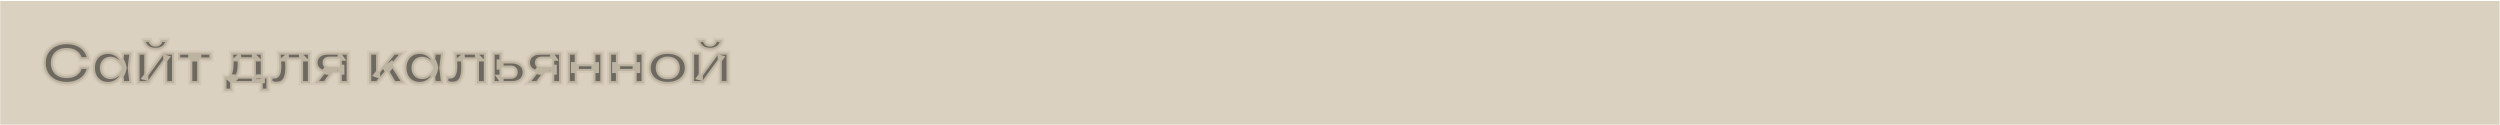
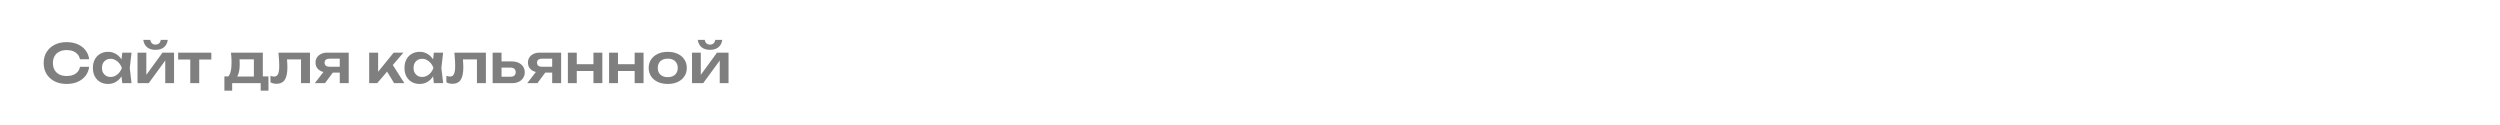
<svg xmlns="http://www.w3.org/2000/svg" width="938" height="47" viewBox="0 0 938 47" fill="none">
-   <line x1="0.087" y1="23.575" x2="937.86" y2="23.575" stroke="#D0C5B1" stroke-opacity="0.8" stroke-width="46.423" />
  <mask id="path-2-outside-1_181_202" maskUnits="userSpaceOnUse" x="15.562" y="13.196" width="259" height="22" fill="black">
    <rect fill="white" x="15.562" y="13.196" width="259" height="22" />
    <path d="M33.446 25.06C33.298 26.334 32.849 27.461 32.098 28.44C31.36 29.405 30.381 30.156 29.161 30.693C27.954 31.229 26.573 31.498 25.017 31.498C23.3 31.498 21.791 31.169 20.491 30.512C19.203 29.855 18.197 28.943 17.473 27.776C16.749 26.596 16.387 25.221 16.387 23.652C16.387 22.083 16.749 20.715 17.473 19.548C18.197 18.368 19.203 17.449 20.491 16.792C21.791 16.135 23.3 15.806 25.017 15.806C26.573 15.806 27.954 16.075 29.161 16.611C30.381 17.148 31.36 17.899 32.098 18.864C32.849 19.83 33.298 20.956 33.446 22.244H30.006C29.872 21.533 29.583 20.923 29.141 20.413C28.698 19.89 28.128 19.488 27.431 19.206C26.733 18.925 25.922 18.784 24.997 18.784C23.937 18.784 23.019 18.985 22.241 19.387C21.476 19.776 20.886 20.339 20.471 21.077C20.055 21.801 19.847 22.66 19.847 23.652C19.847 24.644 20.055 25.509 20.471 26.247C20.886 26.971 21.476 27.535 22.241 27.937C23.019 28.326 23.937 28.52 24.997 28.52C25.922 28.52 26.733 28.386 27.431 28.118C28.128 27.836 28.698 27.441 29.141 26.931C29.583 26.408 29.872 25.784 30.006 25.06H33.446ZM45.875 31.196L45.392 27.012L45.935 25.483L45.392 23.974L45.875 19.749H49.355L48.691 25.483L49.355 31.196H45.875ZM46.76 25.483C46.546 26.69 46.15 27.749 45.573 28.661C45.01 29.56 44.292 30.257 43.421 30.753C42.562 31.249 41.597 31.498 40.524 31.498C39.411 31.498 38.425 31.249 37.567 30.753C36.709 30.244 36.038 29.54 35.555 28.641C35.086 27.729 34.851 26.676 34.851 25.483C34.851 24.276 35.086 23.223 35.555 22.324C36.038 21.412 36.709 20.708 37.567 20.212C38.425 19.702 39.411 19.448 40.524 19.448C41.597 19.448 42.562 19.696 43.421 20.192C44.292 20.688 45.017 21.392 45.593 22.304C46.17 23.203 46.559 24.262 46.76 25.483ZM38.251 25.483C38.251 26.153 38.385 26.743 38.653 27.253C38.935 27.762 39.317 28.165 39.8 28.46C40.283 28.742 40.839 28.882 41.469 28.882C42.1 28.882 42.69 28.742 43.24 28.46C43.803 28.165 44.299 27.762 44.728 27.253C45.157 26.743 45.493 26.153 45.734 25.483C45.493 24.812 45.157 24.222 44.728 23.712C44.299 23.189 43.803 22.787 43.24 22.505C42.69 22.21 42.1 22.063 41.469 22.063C40.839 22.063 40.283 22.21 39.8 22.505C39.317 22.787 38.935 23.189 38.653 23.712C38.385 24.222 38.251 24.812 38.251 25.483ZM51.602 31.196V19.749H54.901V29.425L54.076 29.204L60.976 19.749H65.301V31.196H62.002V21.339L62.827 21.58L55.806 31.196H51.602ZM58.361 18.703C57.06 18.703 56.014 18.388 55.223 17.758C54.431 17.114 53.942 16.182 53.754 14.962H56.389C56.483 15.538 56.698 15.981 57.033 16.289C57.382 16.584 57.824 16.732 58.361 16.732C58.897 16.732 59.333 16.584 59.668 16.289C60.004 15.981 60.225 15.538 60.332 14.962H62.947C62.773 16.182 62.284 17.114 61.479 17.758C60.688 18.388 59.648 18.703 58.361 18.703ZM71.389 20.916H74.749V31.196H71.389V20.916ZM66.843 19.749H79.295V22.324H66.843V19.749ZM100.726 28.661V34.012H97.809V31.196H87.107V34.012H84.19V28.661H87.388L88.132 28.721H96.461L97.125 28.661H100.726ZM86.664 19.749H98.613V30.431H95.254V20.715L96.803 22.264H88.334L89.681 21.057C89.802 21.634 89.876 22.183 89.903 22.706C89.93 23.216 89.943 23.692 89.943 24.135C89.943 26.039 89.655 27.528 89.078 28.601C88.501 29.66 87.69 30.19 86.644 30.19L85.276 29.043C86.349 28.265 86.885 26.408 86.885 23.471C86.885 22.894 86.865 22.297 86.825 21.681C86.785 21.05 86.731 20.407 86.664 19.749ZM104.474 19.749H116.303V31.196H112.943V20.755L114.492 22.284H106.144L107.592 21.037C107.659 21.855 107.713 22.613 107.753 23.31C107.807 23.994 107.833 24.611 107.833 25.161C107.833 27.36 107.505 28.956 106.848 29.949C106.204 30.941 105.158 31.437 103.71 31.437C103.307 31.437 102.918 31.39 102.543 31.296C102.181 31.216 101.825 31.075 101.477 30.874V28.44C101.718 28.534 101.953 28.607 102.181 28.661C102.422 28.701 102.643 28.721 102.845 28.721C103.528 28.721 104.018 28.413 104.313 27.796C104.621 27.166 104.776 26.133 104.776 24.698C104.776 24.054 104.749 23.317 104.695 22.485C104.655 21.654 104.581 20.742 104.474 19.749ZM128.444 25.04V27.233H122.811L122.771 27.152C121.899 27.152 121.135 27.005 120.477 26.71C119.82 26.401 119.304 25.972 118.928 25.422C118.566 24.859 118.385 24.209 118.385 23.471C118.385 22.733 118.566 22.09 118.928 21.54C119.304 20.977 119.82 20.541 120.477 20.232C121.135 19.91 121.899 19.749 122.771 19.749H130.837V31.196H127.478V20.634L128.484 22.023H123.575C123.012 22.023 122.569 22.157 122.248 22.425C121.939 22.68 121.785 23.042 121.785 23.511C121.785 23.981 121.939 24.356 122.248 24.638C122.569 24.906 123.012 25.04 123.575 25.04H128.444ZM125.909 25.845L121.946 31.196H118.124L122.248 25.845H125.909ZM138.512 31.196V19.749H141.872V28.48L140.886 28.138L147.706 19.749H151.367L141.53 31.196H138.512ZM147.867 31.196L144.447 25.583L146.921 23.672L151.709 31.196H147.867ZM162.784 31.196L162.301 27.012L162.845 25.483L162.301 23.974L162.784 19.749H166.264L165.601 25.483L166.264 31.196H162.784ZM163.669 25.483C163.455 26.69 163.059 27.749 162.482 28.661C161.919 29.56 161.202 30.257 160.33 30.753C159.472 31.249 158.506 31.498 157.433 31.498C156.32 31.498 155.334 31.249 154.476 30.753C153.618 30.244 152.947 29.54 152.464 28.641C151.995 27.729 151.76 26.676 151.76 25.483C151.76 24.276 151.995 23.223 152.464 22.324C152.947 21.412 153.618 20.708 154.476 20.212C155.334 19.702 156.32 19.448 157.433 19.448C158.506 19.448 159.472 19.696 160.33 20.192C161.202 20.688 161.926 21.392 162.503 22.304C163.079 23.203 163.468 24.262 163.669 25.483ZM155.16 25.483C155.16 26.153 155.294 26.743 155.562 27.253C155.844 27.762 156.226 28.165 156.709 28.46C157.192 28.742 157.748 28.882 158.379 28.882C159.009 28.882 159.599 28.742 160.149 28.46C160.712 28.165 161.208 27.762 161.638 27.253C162.067 26.743 162.402 26.153 162.643 25.483C162.402 24.812 162.067 24.222 161.638 23.712C161.208 23.189 160.712 22.787 160.149 22.505C159.599 22.21 159.009 22.063 158.379 22.063C157.748 22.063 157.192 22.21 156.709 22.505C156.226 22.787 155.844 23.189 155.562 23.712C155.294 24.222 155.16 24.812 155.16 25.483ZM170.482 19.749H182.311V31.196H178.951V20.755L180.5 22.284H172.152L173.6 21.037C173.667 21.855 173.721 22.613 173.761 23.31C173.815 23.994 173.842 24.611 173.842 25.161C173.842 27.36 173.513 28.956 172.856 29.949C172.212 30.941 171.166 31.437 169.718 31.437C169.315 31.437 168.926 31.39 168.551 31.296C168.189 31.216 167.833 31.075 167.485 30.874V28.44C167.726 28.534 167.961 28.607 168.189 28.661C168.43 28.701 168.652 28.721 168.853 28.721C169.537 28.721 170.026 28.413 170.321 27.796C170.63 27.166 170.784 26.133 170.784 24.698C170.784 24.054 170.757 23.317 170.703 22.485C170.663 21.654 170.589 20.742 170.482 19.749ZM184.836 31.196V19.749H188.175V30.331L187.089 28.782H191.555C192.172 28.782 192.648 28.634 192.983 28.339C193.319 28.031 193.486 27.615 193.486 27.092C193.486 26.542 193.319 26.12 192.983 25.825C192.648 25.516 192.172 25.362 191.555 25.362H187.109V23.049H192.058C193.037 23.049 193.882 23.223 194.593 23.572C195.317 23.907 195.88 24.383 196.282 25C196.685 25.603 196.886 26.314 196.886 27.132C196.886 27.937 196.685 28.648 196.282 29.265C195.88 29.881 195.324 30.358 194.613 30.693C193.902 31.028 193.064 31.196 192.098 31.196H184.836ZM208.145 25.04V27.233H202.512L202.472 27.152C201.6 27.152 200.835 27.005 200.178 26.71C199.521 26.401 199.005 25.972 198.629 25.422C198.267 24.859 198.086 24.209 198.086 23.471C198.086 22.733 198.267 22.09 198.629 21.54C199.005 20.977 199.521 20.541 200.178 20.232C200.835 19.91 201.6 19.749 202.472 19.749H210.538V31.196H207.179V20.634L208.185 22.023H203.276C202.713 22.023 202.27 22.157 201.949 22.425C201.64 22.68 201.486 23.042 201.486 23.511C201.486 23.981 201.64 24.356 201.949 24.638C202.27 24.906 202.713 25.04 203.276 25.04H208.145ZM205.61 25.845L201.647 31.196H197.825L201.949 25.845H205.61ZM213.066 19.749H216.406V31.196H213.066V19.749ZM222.662 19.749H226.001V31.196H222.662V19.749ZM214.977 24.095H223.97V26.629H214.977V24.095ZM228.527 19.749H231.867V31.196H228.527V19.749ZM238.123 19.749H241.462V31.196H238.123V19.749ZM230.438 24.095H239.43V26.629H230.438V24.095ZM250.546 31.498C249.124 31.498 247.877 31.249 246.804 30.753C245.731 30.244 244.893 29.54 244.29 28.641C243.686 27.729 243.384 26.676 243.384 25.483C243.384 24.276 243.686 23.223 244.29 22.324C244.893 21.412 245.731 20.708 246.804 20.212C247.877 19.702 249.124 19.448 250.546 19.448C251.968 19.448 253.215 19.702 254.288 20.212C255.361 20.708 256.192 21.412 256.782 22.324C257.386 23.223 257.688 24.276 257.688 25.483C257.688 26.676 257.386 27.729 256.782 28.641C256.192 29.54 255.361 30.244 254.288 30.753C253.215 31.249 251.968 31.498 250.546 31.498ZM250.546 28.943C251.324 28.943 251.988 28.802 252.538 28.52C253.101 28.239 253.53 27.843 253.825 27.333C254.134 26.81 254.288 26.193 254.288 25.483C254.288 24.758 254.134 24.142 253.825 23.632C253.53 23.109 253.101 22.706 252.538 22.425C251.988 22.143 251.324 22.002 250.546 22.002C249.782 22.002 249.118 22.143 248.554 22.425C247.991 22.706 247.555 23.109 247.247 23.632C246.952 24.142 246.804 24.758 246.804 25.483C246.804 26.193 246.952 26.81 247.247 27.333C247.555 27.843 247.991 28.239 248.554 28.52C249.118 28.802 249.782 28.943 250.546 28.943ZM259.645 31.196V19.749H262.944V29.425L262.12 29.204L269.02 19.749H273.345V31.196H270.046V21.339L270.87 21.58L263.85 31.196H259.645ZM266.405 18.703C265.104 18.703 264.058 18.388 263.266 17.758C262.475 17.114 261.986 16.182 261.798 14.962H264.433C264.527 15.538 264.742 15.981 265.077 16.289C265.426 16.584 265.868 16.732 266.405 16.732C266.941 16.732 267.377 16.584 267.712 16.289C268.047 15.981 268.269 15.538 268.376 14.962H270.991C270.817 16.182 270.327 17.114 269.523 17.758C268.731 18.388 267.692 18.703 266.405 18.703Z" />
  </mask>
  <path d="M33.446 25.06C33.298 26.334 32.849 27.461 32.098 28.44C31.36 29.405 30.381 30.156 29.161 30.693C27.954 31.229 26.573 31.498 25.017 31.498C23.3 31.498 21.791 31.169 20.491 30.512C19.203 29.855 18.197 28.943 17.473 27.776C16.749 26.596 16.387 25.221 16.387 23.652C16.387 22.083 16.749 20.715 17.473 19.548C18.197 18.368 19.203 17.449 20.491 16.792C21.791 16.135 23.3 15.806 25.017 15.806C26.573 15.806 27.954 16.075 29.161 16.611C30.381 17.148 31.36 17.899 32.098 18.864C32.849 19.83 33.298 20.956 33.446 22.244H30.006C29.872 21.533 29.583 20.923 29.141 20.413C28.698 19.89 28.128 19.488 27.431 19.206C26.733 18.925 25.922 18.784 24.997 18.784C23.937 18.784 23.019 18.985 22.241 19.387C21.476 19.776 20.886 20.339 20.471 21.077C20.055 21.801 19.847 22.66 19.847 23.652C19.847 24.644 20.055 25.509 20.471 26.247C20.886 26.971 21.476 27.535 22.241 27.937C23.019 28.326 23.937 28.52 24.997 28.52C25.922 28.52 26.733 28.386 27.431 28.118C28.128 27.836 28.698 27.441 29.141 26.931C29.583 26.408 29.872 25.784 30.006 25.06H33.446ZM45.875 31.196L45.392 27.012L45.935 25.483L45.392 23.974L45.875 19.749H49.355L48.691 25.483L49.355 31.196H45.875ZM46.76 25.483C46.546 26.69 46.15 27.749 45.573 28.661C45.01 29.56 44.292 30.257 43.421 30.753C42.562 31.249 41.597 31.498 40.524 31.498C39.411 31.498 38.425 31.249 37.567 30.753C36.709 30.244 36.038 29.54 35.555 28.641C35.086 27.729 34.851 26.676 34.851 25.483C34.851 24.276 35.086 23.223 35.555 22.324C36.038 21.412 36.709 20.708 37.567 20.212C38.425 19.702 39.411 19.448 40.524 19.448C41.597 19.448 42.562 19.696 43.421 20.192C44.292 20.688 45.017 21.392 45.593 22.304C46.17 23.203 46.559 24.262 46.76 25.483ZM38.251 25.483C38.251 26.153 38.385 26.743 38.653 27.253C38.935 27.762 39.317 28.165 39.8 28.46C40.283 28.742 40.839 28.882 41.469 28.882C42.1 28.882 42.69 28.742 43.24 28.46C43.803 28.165 44.299 27.762 44.728 27.253C45.157 26.743 45.493 26.153 45.734 25.483C45.493 24.812 45.157 24.222 44.728 23.712C44.299 23.189 43.803 22.787 43.24 22.505C42.69 22.21 42.1 22.063 41.469 22.063C40.839 22.063 40.283 22.21 39.8 22.505C39.317 22.787 38.935 23.189 38.653 23.712C38.385 24.222 38.251 24.812 38.251 25.483ZM51.602 31.196V19.749H54.901V29.425L54.076 29.204L60.976 19.749H65.301V31.196H62.002V21.339L62.827 21.58L55.806 31.196H51.602ZM58.361 18.703C57.06 18.703 56.014 18.388 55.223 17.758C54.431 17.114 53.942 16.182 53.754 14.962H56.389C56.483 15.538 56.698 15.981 57.033 16.289C57.382 16.584 57.824 16.732 58.361 16.732C58.897 16.732 59.333 16.584 59.668 16.289C60.004 15.981 60.225 15.538 60.332 14.962H62.947C62.773 16.182 62.284 17.114 61.479 17.758C60.688 18.388 59.648 18.703 58.361 18.703ZM71.389 20.916H74.749V31.196H71.389V20.916ZM66.843 19.749H79.295V22.324H66.843V19.749ZM100.726 28.661V34.012H97.809V31.196H87.107V34.012H84.19V28.661H87.388L88.132 28.721H96.461L97.125 28.661H100.726ZM86.664 19.749H98.613V30.431H95.254V20.715L96.803 22.264H88.334L89.681 21.057C89.802 21.634 89.876 22.183 89.903 22.706C89.93 23.216 89.943 23.692 89.943 24.135C89.943 26.039 89.655 27.528 89.078 28.601C88.501 29.66 87.69 30.19 86.644 30.19L85.276 29.043C86.349 28.265 86.885 26.408 86.885 23.471C86.885 22.894 86.865 22.297 86.825 21.681C86.785 21.05 86.731 20.407 86.664 19.749ZM104.474 19.749H116.303V31.196H112.943V20.755L114.492 22.284H106.144L107.592 21.037C107.659 21.855 107.713 22.613 107.753 23.31C107.807 23.994 107.833 24.611 107.833 25.161C107.833 27.36 107.505 28.956 106.848 29.949C106.204 30.941 105.158 31.437 103.71 31.437C103.307 31.437 102.918 31.39 102.543 31.296C102.181 31.216 101.825 31.075 101.477 30.874V28.44C101.718 28.534 101.953 28.607 102.181 28.661C102.422 28.701 102.643 28.721 102.845 28.721C103.528 28.721 104.018 28.413 104.313 27.796C104.621 27.166 104.776 26.133 104.776 24.698C104.776 24.054 104.749 23.317 104.695 22.485C104.655 21.654 104.581 20.742 104.474 19.749ZM128.444 25.04V27.233H122.811L122.771 27.152C121.899 27.152 121.135 27.005 120.477 26.71C119.82 26.401 119.304 25.972 118.928 25.422C118.566 24.859 118.385 24.209 118.385 23.471C118.385 22.733 118.566 22.09 118.928 21.54C119.304 20.977 119.82 20.541 120.477 20.232C121.135 19.91 121.899 19.749 122.771 19.749H130.837V31.196H127.478V20.634L128.484 22.023H123.575C123.012 22.023 122.569 22.157 122.248 22.425C121.939 22.68 121.785 23.042 121.785 23.511C121.785 23.981 121.939 24.356 122.248 24.638C122.569 24.906 123.012 25.04 123.575 25.04H128.444ZM125.909 25.845L121.946 31.196H118.124L122.248 25.845H125.909ZM138.512 31.196V19.749H141.872V28.48L140.886 28.138L147.706 19.749H151.367L141.53 31.196H138.512ZM147.867 31.196L144.447 25.583L146.921 23.672L151.709 31.196H147.867ZM162.784 31.196L162.301 27.012L162.845 25.483L162.301 23.974L162.784 19.749H166.264L165.601 25.483L166.264 31.196H162.784ZM163.669 25.483C163.455 26.69 163.059 27.749 162.482 28.661C161.919 29.56 161.202 30.257 160.33 30.753C159.472 31.249 158.506 31.498 157.433 31.498C156.32 31.498 155.334 31.249 154.476 30.753C153.618 30.244 152.947 29.54 152.464 28.641C151.995 27.729 151.76 26.676 151.76 25.483C151.76 24.276 151.995 23.223 152.464 22.324C152.947 21.412 153.618 20.708 154.476 20.212C155.334 19.702 156.32 19.448 157.433 19.448C158.506 19.448 159.472 19.696 160.33 20.192C161.202 20.688 161.926 21.392 162.503 22.304C163.079 23.203 163.468 24.262 163.669 25.483ZM155.16 25.483C155.16 26.153 155.294 26.743 155.562 27.253C155.844 27.762 156.226 28.165 156.709 28.46C157.192 28.742 157.748 28.882 158.379 28.882C159.009 28.882 159.599 28.742 160.149 28.46C160.712 28.165 161.208 27.762 161.638 27.253C162.067 26.743 162.402 26.153 162.643 25.483C162.402 24.812 162.067 24.222 161.638 23.712C161.208 23.189 160.712 22.787 160.149 22.505C159.599 22.21 159.009 22.063 158.379 22.063C157.748 22.063 157.192 22.21 156.709 22.505C156.226 22.787 155.844 23.189 155.562 23.712C155.294 24.222 155.16 24.812 155.16 25.483ZM170.482 19.749H182.311V31.196H178.951V20.755L180.5 22.284H172.152L173.6 21.037C173.667 21.855 173.721 22.613 173.761 23.31C173.815 23.994 173.842 24.611 173.842 25.161C173.842 27.36 173.513 28.956 172.856 29.949C172.212 30.941 171.166 31.437 169.718 31.437C169.315 31.437 168.926 31.39 168.551 31.296C168.189 31.216 167.833 31.075 167.485 30.874V28.44C167.726 28.534 167.961 28.607 168.189 28.661C168.43 28.701 168.652 28.721 168.853 28.721C169.537 28.721 170.026 28.413 170.321 27.796C170.63 27.166 170.784 26.133 170.784 24.698C170.784 24.054 170.757 23.317 170.703 22.485C170.663 21.654 170.589 20.742 170.482 19.749ZM184.836 31.196V19.749H188.175V30.331L187.089 28.782H191.555C192.172 28.782 192.648 28.634 192.983 28.339C193.319 28.031 193.486 27.615 193.486 27.092C193.486 26.542 193.319 26.12 192.983 25.825C192.648 25.516 192.172 25.362 191.555 25.362H187.109V23.049H192.058C193.037 23.049 193.882 23.223 194.593 23.572C195.317 23.907 195.88 24.383 196.282 25C196.685 25.603 196.886 26.314 196.886 27.132C196.886 27.937 196.685 28.648 196.282 29.265C195.88 29.881 195.324 30.358 194.613 30.693C193.902 31.028 193.064 31.196 192.098 31.196H184.836ZM208.145 25.04V27.233H202.512L202.472 27.152C201.6 27.152 200.835 27.005 200.178 26.71C199.521 26.401 199.005 25.972 198.629 25.422C198.267 24.859 198.086 24.209 198.086 23.471C198.086 22.733 198.267 22.09 198.629 21.54C199.005 20.977 199.521 20.541 200.178 20.232C200.835 19.91 201.6 19.749 202.472 19.749H210.538V31.196H207.179V20.634L208.185 22.023H203.276C202.713 22.023 202.27 22.157 201.949 22.425C201.64 22.68 201.486 23.042 201.486 23.511C201.486 23.981 201.64 24.356 201.949 24.638C202.27 24.906 202.713 25.04 203.276 25.04H208.145ZM205.61 25.845L201.647 31.196H197.825L201.949 25.845H205.61ZM213.066 19.749H216.406V31.196H213.066V19.749ZM222.662 19.749H226.001V31.196H222.662V19.749ZM214.977 24.095H223.97V26.629H214.977V24.095ZM228.527 19.749H231.867V31.196H228.527V19.749ZM238.123 19.749H241.462V31.196H238.123V19.749ZM230.438 24.095H239.43V26.629H230.438V24.095ZM250.546 31.498C249.124 31.498 247.877 31.249 246.804 30.753C245.731 30.244 244.893 29.54 244.29 28.641C243.686 27.729 243.384 26.676 243.384 25.483C243.384 24.276 243.686 23.223 244.29 22.324C244.893 21.412 245.731 20.708 246.804 20.212C247.877 19.702 249.124 19.448 250.546 19.448C251.968 19.448 253.215 19.702 254.288 20.212C255.361 20.708 256.192 21.412 256.782 22.324C257.386 23.223 257.688 24.276 257.688 25.483C257.688 26.676 257.386 27.729 256.782 28.641C256.192 29.54 255.361 30.244 254.288 30.753C253.215 31.249 251.968 31.498 250.546 31.498ZM250.546 28.943C251.324 28.943 251.988 28.802 252.538 28.52C253.101 28.239 253.53 27.843 253.825 27.333C254.134 26.81 254.288 26.193 254.288 25.483C254.288 24.758 254.134 24.142 253.825 23.632C253.53 23.109 253.101 22.706 252.538 22.425C251.988 22.143 251.324 22.002 250.546 22.002C249.782 22.002 249.118 22.143 248.554 22.425C247.991 22.706 247.555 23.109 247.247 23.632C246.952 24.142 246.804 24.758 246.804 25.483C246.804 26.193 246.952 26.81 247.247 27.333C247.555 27.843 247.991 28.239 248.554 28.52C249.118 28.802 249.782 28.943 250.546 28.943ZM259.645 31.196V19.749H262.944V29.425L262.12 29.204L269.02 19.749H273.345V31.196H270.046V21.339L270.87 21.58L263.85 31.196H259.645ZM266.405 18.703C265.104 18.703 264.058 18.388 263.266 17.758C262.475 17.114 261.986 16.182 261.798 14.962H264.433C264.527 15.538 264.742 15.981 265.077 16.289C265.426 16.584 265.868 16.732 266.405 16.732C266.941 16.732 267.377 16.584 267.712 16.289C268.047 15.981 268.269 15.538 268.376 14.962H270.991C270.817 16.182 270.327 17.114 269.523 17.758C268.731 18.388 267.692 18.703 266.405 18.703Z" fill="black" fill-opacity="0.5" />
-   <path d="M33.446 25.06L34.214 25.149L34.314 24.287H33.446V25.06ZM32.098 28.44L31.484 27.969L31.483 27.97L32.098 28.44ZM29.161 30.693L28.85 29.985L28.847 29.986L29.161 30.693ZM20.491 30.512L20.139 31.201L20.142 31.202L20.491 30.512ZM17.473 27.776L16.814 28.181L16.816 28.184L17.473 27.776ZM17.473 19.548L18.131 19.956L18.133 19.953L17.473 19.548ZM20.491 16.792L20.142 16.102L20.139 16.103L20.491 16.792ZM29.161 16.611L28.847 17.318L28.85 17.319L29.161 16.611ZM32.098 18.864L31.483 19.334L31.487 19.339L32.098 18.864ZM33.446 22.244V23.018H34.313L34.215 22.156L33.446 22.244ZM30.006 22.244L29.246 22.387L29.364 23.018H30.006V22.244ZM29.141 20.413L28.55 20.913L28.557 20.921L29.141 20.413ZM27.431 19.206L27.141 19.924L27.141 19.924L27.431 19.206ZM22.241 19.387L22.592 20.077L22.596 20.075L22.241 19.387ZM20.471 21.077L21.142 21.462L21.145 21.457L20.471 21.077ZM20.471 26.247L19.797 26.627L19.799 26.632L20.471 26.247ZM22.241 27.937L21.88 28.622L21.888 28.625L21.895 28.629L22.241 27.937ZM27.431 28.118L27.709 28.84L27.721 28.835L27.431 28.118ZM29.141 26.931L29.725 27.438L29.732 27.431L29.141 26.931ZM30.006 25.06V24.287H29.362L29.245 24.919L30.006 25.06ZM33.446 25.06L32.677 24.971C32.545 26.112 32.147 27.105 31.484 27.969L32.098 28.44L32.712 28.911C33.551 27.816 34.051 26.556 34.214 25.149L33.446 25.06ZM32.098 28.44L31.483 27.97C30.832 28.822 29.962 29.495 28.85 29.985L29.161 30.693L29.472 31.401C30.8 30.817 31.888 29.989 32.713 28.91L32.098 28.44ZM29.161 30.693L28.847 29.986C27.755 30.471 26.483 30.724 25.017 30.724V31.498V32.271C26.662 32.271 28.153 31.988 29.475 31.4L29.161 30.693ZM25.017 31.498V30.724C23.4 30.724 22.015 30.415 20.84 29.821L20.491 30.512L20.142 31.202C21.569 31.923 23.201 32.271 25.017 32.271V31.498ZM20.491 30.512L20.842 29.823C19.674 29.226 18.776 28.409 18.131 27.368L17.473 27.776L16.816 28.184C17.618 29.477 18.733 30.483 20.139 31.201L20.491 30.512ZM17.473 27.776L18.133 27.371C17.493 26.328 17.16 25.098 17.16 23.652H16.387H15.613C15.613 25.345 16.005 26.863 16.814 28.181L17.473 27.776ZM16.387 23.652H17.16C17.16 22.206 17.493 20.984 18.131 19.956L17.473 19.548L16.816 19.14C16.005 20.446 15.613 21.96 15.613 23.652H16.387ZM17.473 19.548L18.133 19.953C18.779 18.899 19.676 18.077 20.842 17.481L20.491 16.792L20.139 16.103C18.73 16.822 17.616 17.837 16.814 19.143L17.473 19.548ZM20.491 16.792L20.84 17.483C22.015 16.889 23.4 16.58 25.017 16.58V15.806V15.033C23.201 15.033 21.569 15.381 20.142 16.102L20.491 16.792ZM25.017 15.806V16.58C26.483 16.58 27.755 16.833 28.847 17.318L29.161 16.611L29.475 15.904C28.153 15.317 26.662 15.033 25.017 15.033V15.806ZM29.161 16.611L28.85 17.319C29.962 17.808 30.832 18.482 31.483 19.334L32.098 18.864L32.713 18.395C31.888 17.315 30.8 16.487 29.472 15.903L29.161 16.611ZM32.098 18.864L31.487 19.339C32.146 20.186 32.545 21.177 32.677 22.332L33.446 22.244L34.215 22.156C34.052 20.736 33.552 19.474 32.709 18.389L32.098 18.864ZM33.446 22.244V21.47H30.006V22.244V23.018H33.446V22.244ZM30.006 22.244L30.766 22.1C30.608 21.265 30.264 20.526 29.725 19.906L29.141 20.413L28.557 20.921C28.903 21.319 29.135 21.801 29.246 22.387L30.006 22.244ZM29.141 20.413L29.732 19.913C29.2 19.285 28.523 18.813 27.721 18.489L27.431 19.206L27.141 19.924C27.734 20.163 28.197 20.495 28.55 20.913L29.141 20.413ZM27.431 19.206L27.721 18.489C26.913 18.163 25.999 18.01 24.997 18.01V18.784V19.558C25.845 19.558 26.554 19.687 27.141 19.924L27.431 19.206ZM24.997 18.784V18.01C23.839 18.01 22.794 18.23 21.885 18.7L22.241 19.387L22.596 20.075C23.244 19.74 24.035 19.558 24.997 19.558V18.784ZM22.241 19.387L21.89 18.698C20.991 19.155 20.288 19.825 19.797 20.697L20.471 21.077L21.145 21.457C21.484 20.854 21.961 20.398 22.592 20.077L22.241 19.387ZM20.471 21.077L19.799 20.692C19.305 21.554 19.073 22.55 19.073 23.652H19.847H20.621C20.621 22.769 20.805 22.049 21.142 21.462L20.471 21.077ZM19.847 23.652H19.073C19.073 24.755 19.305 25.755 19.797 26.627L20.471 26.247L21.145 25.867C20.805 25.264 20.621 24.534 20.621 23.652H19.847ZM20.471 26.247L19.799 26.632C20.291 27.488 20.991 28.153 21.88 28.622L22.241 27.937L22.601 27.252C21.962 26.916 21.482 26.454 21.142 25.862L20.471 26.247ZM22.241 27.937L21.895 28.629C22.801 29.082 23.843 29.294 24.997 29.294V28.52V27.747C24.032 27.747 23.236 27.57 22.587 27.245L22.241 27.937ZM24.997 28.52V29.294C25.995 29.294 26.904 29.149 27.709 28.84L27.431 28.118L27.153 27.396C26.563 27.623 25.849 27.747 24.997 27.747V28.52ZM27.431 28.118L27.721 28.835C28.518 28.513 29.194 28.05 29.725 27.438L29.141 26.931L28.557 26.424C28.203 26.831 27.738 27.159 27.141 27.401L27.431 28.118ZM29.141 26.931L29.732 27.431C30.267 26.797 30.61 26.047 30.767 25.201L30.006 25.06L29.245 24.919C29.134 25.521 28.899 26.019 28.55 26.431L29.141 26.931ZM30.006 25.06V25.834H33.446V25.06V24.287H30.006V25.06ZM45.875 31.196L45.106 31.285L45.185 31.97H45.875V31.196ZM45.392 27.012L44.663 26.753L44.603 26.922L44.624 27.1L45.392 27.012ZM45.935 25.483L46.664 25.742L46.757 25.481L46.663 25.221L45.935 25.483ZM45.392 23.974L44.623 23.886L44.603 24.066L44.664 24.236L45.392 23.974ZM45.875 19.749V18.976H45.185L45.106 19.662L45.875 19.749ZM49.355 19.749L50.124 19.838L50.224 18.976H49.355V19.749ZM48.691 25.483L47.923 25.394L47.913 25.483L47.923 25.572L48.691 25.483ZM49.355 31.196V31.97H50.224L50.124 31.107L49.355 31.196ZM46.76 25.483L47.522 25.618L47.545 25.488L47.524 25.357L46.76 25.483ZM45.573 28.661L44.919 28.248L44.918 28.25L45.573 28.661ZM43.421 30.753L43.038 30.081L43.033 30.083L43.421 30.753ZM37.567 30.753L37.172 31.419L37.179 31.423L37.567 30.753ZM35.555 28.641L34.867 28.995L34.873 29.007L35.555 28.641ZM35.555 22.324L34.871 21.962L34.869 21.966L35.555 22.324ZM37.567 20.212L37.954 20.882L37.962 20.877L37.567 20.212ZM43.421 20.192L43.033 20.862L43.038 20.864L43.421 20.192ZM45.593 22.304L44.939 22.718L44.942 22.722L45.593 22.304ZM38.653 27.253L37.968 27.613L37.972 27.62L37.976 27.627L38.653 27.253ZM39.8 28.46L39.396 29.12L39.403 29.124L39.41 29.128L39.8 28.46ZM43.24 28.46L43.593 29.149L43.599 29.145L43.24 28.46ZM44.728 27.253L44.136 26.755L44.136 26.755L44.728 27.253ZM45.734 25.483L46.462 25.745L46.556 25.483L46.462 25.221L45.734 25.483ZM44.728 23.712L44.13 24.203L44.136 24.211L44.728 23.712ZM43.24 22.505L42.874 23.187L42.884 23.192L42.894 23.197L43.24 22.505ZM39.8 22.505L40.19 23.174L40.197 23.17L40.203 23.166L39.8 22.505ZM38.653 23.712L37.972 23.346L37.968 23.352L38.653 23.712ZM45.875 31.196L46.644 31.107L46.161 26.923L45.392 27.012L44.624 27.1L45.106 31.285L45.875 31.196ZM45.392 27.012L46.121 27.27L46.664 25.742L45.935 25.483L45.206 25.224L44.663 26.753L45.392 27.012ZM45.935 25.483L46.663 25.221L46.12 23.712L45.392 23.974L44.664 24.236L45.207 25.745L45.935 25.483ZM45.392 23.974L46.161 24.062L46.644 19.837L45.875 19.749L45.106 19.662L44.623 23.886L45.392 23.974ZM45.875 19.749V20.523H49.355V19.749V18.976H45.875V19.749ZM49.355 19.749L48.587 19.66L47.923 25.394L48.691 25.483L49.46 25.572L50.124 19.838L49.355 19.749ZM48.691 25.483L47.923 25.572L48.587 31.285L49.355 31.196L50.124 31.107L49.46 25.393L48.691 25.483ZM49.355 31.196V30.422H45.875V31.196V31.97H49.355V31.196ZM46.76 25.483L45.998 25.347C45.799 26.469 45.436 27.431 44.919 28.248L45.573 28.661L46.227 29.075C46.864 28.067 47.292 26.91 47.522 25.618L46.76 25.483ZM45.573 28.661L44.918 28.25C44.418 29.047 43.792 29.651 43.038 30.081L43.421 30.753L43.803 31.426C44.793 30.863 45.602 30.073 46.229 29.072L45.573 28.661ZM43.421 30.753L43.033 30.083C42.303 30.506 41.472 30.724 40.524 30.724V31.498V32.271C41.721 32.271 42.822 31.993 43.808 31.423L43.421 30.753ZM40.524 31.498V30.724C39.53 30.724 38.681 30.503 37.954 30.083L37.567 30.753L37.179 31.423C38.169 31.995 39.292 32.271 40.524 32.271V31.498ZM37.567 30.753L37.962 30.088C37.227 29.652 36.654 29.052 36.237 28.275L35.555 28.641L34.873 29.007C35.421 30.027 36.19 30.835 37.172 31.419L37.567 30.753ZM35.555 28.641L36.243 28.287C35.839 27.501 35.625 26.573 35.625 25.483H34.851H34.077C34.077 26.779 34.333 27.957 34.867 28.995L35.555 28.641ZM34.851 25.483H35.625C35.625 24.377 35.839 23.451 36.241 22.683L35.555 22.324L34.869 21.966C34.332 22.994 34.077 24.174 34.077 25.483H34.851ZM35.555 22.324L36.239 22.686C36.657 21.897 37.227 21.302 37.954 20.882L37.567 20.212L37.179 19.542C36.19 20.114 35.419 20.927 34.871 21.962L35.555 22.324ZM37.567 20.212L37.962 20.877C38.687 20.447 39.533 20.221 40.524 20.221V19.448V18.674C39.288 18.674 38.163 18.958 37.172 19.547L37.567 20.212ZM40.524 19.448V20.221C41.472 20.221 42.303 20.439 43.033 20.862L43.421 20.192L43.808 19.522C42.822 18.952 41.721 18.674 40.524 18.674V19.448ZM43.421 20.192L43.038 20.864C43.791 21.293 44.425 21.905 44.939 22.718L45.593 22.304L46.247 21.891C45.608 20.88 44.794 20.083 43.803 19.52L43.421 20.192ZM45.593 22.304L44.942 22.722C45.454 23.519 45.81 24.476 45.997 25.608L46.76 25.483L47.524 25.357C47.308 24.049 46.886 22.887 46.245 21.886L45.593 22.304ZM38.251 25.483H37.477C37.477 26.258 37.633 26.976 37.968 27.613L38.653 27.253L39.338 26.893C39.137 26.511 39.025 26.048 39.025 25.483H38.251ZM38.653 27.253L37.976 27.627C38.321 28.251 38.796 28.753 39.396 29.12L39.8 28.46L40.203 27.8C39.838 27.577 39.549 27.274 39.33 26.879L38.653 27.253ZM39.8 28.46L39.41 29.128C40.026 29.487 40.72 29.656 41.469 29.656V28.882V28.109C40.958 28.109 40.54 27.996 40.19 27.792L39.8 28.46ZM41.469 28.882V29.656C42.22 29.656 42.931 29.487 43.592 29.149L43.24 28.46L42.887 27.771C42.449 27.996 41.98 28.109 41.469 28.109V28.882ZM43.24 28.46L43.599 29.145C44.255 28.801 44.83 28.334 45.32 27.751L44.728 27.253L44.136 26.755C43.769 27.191 43.351 27.528 42.881 27.774L43.24 28.46ZM44.728 27.253L45.32 27.751C45.812 27.167 46.192 26.495 46.462 25.745L45.734 25.483L45.006 25.221C44.794 25.811 44.503 26.32 44.136 26.755L44.728 27.253ZM45.734 25.483L46.462 25.221C46.192 24.47 45.812 23.798 45.32 23.214L44.728 23.712L44.136 24.211C44.503 24.645 44.794 25.154 45.006 25.745L45.734 25.483ZM44.728 23.712L45.327 23.222C44.834 22.621 44.253 22.147 43.586 21.813L43.24 22.505L42.894 23.197C43.353 23.427 43.765 23.758 44.13 24.203L44.728 23.712ZM43.24 22.505L43.606 21.824C42.942 21.468 42.226 21.289 41.469 21.289V22.063V22.837C41.974 22.837 42.438 22.953 42.874 23.187L43.24 22.505ZM41.469 22.063V21.289C40.714 21.289 40.014 21.468 39.396 21.845L39.8 22.505L40.203 23.166C40.551 22.953 40.965 22.837 41.469 22.837V22.063ZM39.8 22.505L39.41 21.837C38.796 22.195 38.317 22.705 37.972 23.346L38.653 23.712L39.334 24.079C39.553 23.673 39.838 23.379 40.19 23.174L39.8 22.505ZM38.653 23.712L37.968 23.352C37.633 23.99 37.477 24.707 37.477 25.483H38.251H39.025C39.025 24.917 39.137 24.454 39.338 24.073L38.653 23.712ZM51.602 31.196H50.828V31.97H51.602V31.196ZM51.602 19.749V18.976H50.828V19.749H51.602ZM54.901 19.749H55.674V18.976H54.901V19.749ZM54.901 29.425L54.7 30.173L55.674 30.434V29.425H54.901ZM54.076 29.204L53.451 28.748L52.786 29.659L53.875 29.951L54.076 29.204ZM60.976 19.749V18.976H60.583L60.351 19.293L60.976 19.749ZM65.301 19.749H66.075V18.976H65.301V19.749ZM65.301 31.196V31.97H66.075V31.196H65.301ZM62.002 31.196H61.228V31.97H62.002V31.196ZM62.002 21.339L62.219 20.596L61.228 20.306V21.339H62.002ZM62.827 21.58L63.452 22.036L64.101 21.147L63.044 20.837L62.827 21.58ZM55.806 31.196V31.97H56.199L56.431 31.652L55.806 31.196ZM55.223 17.758L54.734 18.358L54.74 18.363L55.223 17.758ZM53.754 14.962V14.188H52.852L52.989 15.079L53.754 14.962ZM56.389 14.962L57.153 14.837L57.047 14.188H56.389V14.962ZM57.033 16.289L56.509 16.859L56.521 16.869L56.533 16.88L57.033 16.289ZM59.668 16.289L60.179 16.87L60.186 16.864L60.192 16.859L59.668 16.289ZM60.332 14.962V14.188H59.689L59.572 14.82L60.332 14.962ZM62.947 14.962L63.713 15.071L63.84 14.188H62.947V14.962ZM61.479 17.758L61.961 18.363L61.962 18.362L61.479 17.758ZM51.602 31.196H52.375V19.749H51.602H50.828V31.196H51.602ZM51.602 19.749V20.523H54.901V19.749V18.976H51.602V19.749ZM54.901 19.749H54.127V29.425H54.901H55.674V19.749H54.901ZM54.901 29.425L55.101 28.678L54.276 28.457L54.076 29.204L53.875 29.951L54.7 30.173L54.901 29.425ZM54.076 29.204L54.701 29.66L61.601 20.206L60.976 19.749L60.351 19.293L53.451 28.748L54.076 29.204ZM60.976 19.749V20.523H65.301V19.749V18.976H60.976V19.749ZM65.301 19.749H64.527V31.196H65.301H66.075V19.749H65.301ZM65.301 31.196V30.422H62.002V31.196V31.97H65.301V31.196ZM62.002 31.196H62.776V21.339H62.002H61.228V31.196H62.002ZM62.002 21.339L61.785 22.081L62.609 22.323L62.827 21.58L63.044 20.837L62.219 20.596L62.002 21.339ZM62.827 21.58L62.202 21.124L55.181 30.74L55.806 31.196L56.431 31.652L63.452 22.036L62.827 21.58ZM55.806 31.196V30.422H51.602V31.196V31.97H55.806V31.196ZM58.361 18.703V17.93C57.184 17.93 56.324 17.646 55.705 17.153L55.223 17.758L54.74 18.363C55.704 19.13 56.935 19.477 58.361 19.477V18.703ZM55.223 17.758L55.711 17.158C55.098 16.659 54.684 15.917 54.519 14.844L53.754 14.962L52.989 15.079C53.2 16.447 53.764 17.569 54.734 18.358L55.223 17.758ZM53.754 14.962V15.735H56.389V14.962V14.188H53.754V14.962ZM56.389 14.962L55.626 15.086C55.739 15.785 56.014 16.403 56.509 16.859L57.033 16.289L57.557 15.72C57.381 15.558 57.227 15.292 57.153 14.837L56.389 14.962ZM57.033 16.289L56.533 16.88C57.045 17.313 57.675 17.506 58.361 17.506V16.732V15.958C57.974 15.958 57.718 15.855 57.533 15.699L57.033 16.289ZM58.361 16.732V17.506C59.046 17.506 59.676 17.313 60.179 16.87L59.668 16.289L59.157 15.708C58.99 15.855 58.749 15.958 58.361 15.958V16.732ZM59.668 16.289L60.192 16.859C60.682 16.408 60.964 15.797 61.093 15.103L60.332 14.962L59.572 14.82C59.486 15.28 59.325 15.553 59.145 15.72L59.668 16.289ZM60.332 14.962V15.735H62.947V14.962V14.188H60.332V14.962ZM62.947 14.962L62.181 14.852C62.029 15.918 61.617 16.656 60.996 17.154L61.479 17.758L61.962 18.362C62.95 17.572 63.517 16.446 63.713 15.071L62.947 14.962ZM61.479 17.758L60.997 17.153C60.376 17.647 59.522 17.93 58.361 17.93V18.703V19.477C59.775 19.477 60.999 19.129 61.961 18.363L61.479 17.758ZM71.389 20.916V20.142H70.615V20.916H71.389ZM74.749 20.916H75.522V20.142H74.749V20.916ZM74.749 31.196V31.97H75.522V31.196H74.749ZM71.389 31.196H70.615V31.97H71.389V31.196ZM66.843 19.749V18.976H66.069V19.749H66.843ZM79.295 19.749H80.069V18.976H79.295V19.749ZM79.295 22.324V23.098H80.069V22.324H79.295ZM66.843 22.324H66.069V23.098H66.843V22.324ZM71.389 20.916V21.69H74.749V20.916V20.142H71.389V20.916ZM74.749 20.916H73.975V31.196H74.749H75.522V20.916H74.749ZM74.749 31.196V30.422H71.389V31.196V31.97H74.749V31.196ZM71.389 31.196H72.163V20.916H71.389H70.615V31.196H71.389ZM66.843 19.749V20.523H79.295V19.749V18.976H66.843V19.749ZM79.295 19.749H78.521V22.324H79.295H80.069V19.749H79.295ZM79.295 22.324V21.551H66.843V22.324V23.098H79.295V22.324ZM66.843 22.324H67.617V19.749H66.843H66.069V22.324H66.843ZM100.726 28.661H101.499V27.887H100.726V28.661ZM100.726 34.012V34.786H101.499V34.012H100.726ZM97.809 34.012H97.035V34.786H97.809V34.012ZM97.809 31.196H98.582V30.422H97.809V31.196ZM87.107 31.196V30.422H86.333V31.196H87.107ZM87.107 34.012V34.786H87.88V34.012H87.107ZM84.19 34.012H83.416V34.786H84.19V34.012ZM84.19 28.661V27.887H83.416V28.661H84.19ZM87.388 28.661L87.451 27.89L87.419 27.887H87.388V28.661ZM88.132 28.721L88.07 29.493L88.101 29.495H88.132V28.721ZM96.461 28.721V29.495H96.496L96.531 29.492L96.461 28.721ZM97.125 28.661V27.887H97.09L97.055 27.89L97.125 28.661ZM86.664 19.749V18.976H85.807L85.894 19.828L86.664 19.749ZM98.613 19.749H99.387V18.976H98.613V19.749ZM98.613 30.431V31.205H99.387V30.431H98.613ZM95.254 30.431H94.48V31.205H95.254V30.431ZM95.254 20.715L95.801 20.168L94.48 18.847V20.715H95.254ZM96.803 22.264V23.038H98.671L97.35 21.717L96.803 22.264ZM88.334 22.264L87.817 21.688L86.31 23.038H88.334V22.264ZM89.681 21.057L90.439 20.898L90.164 19.586L89.165 20.481L89.681 21.057ZM89.903 22.706L89.13 22.746L89.13 22.747L89.903 22.706ZM89.078 28.601L89.758 28.971L89.76 28.967L89.078 28.601ZM86.644 30.19L86.147 30.783L86.362 30.964H86.644V30.19ZM85.276 29.043L84.822 28.417L84.019 28.999L84.779 29.636L85.276 29.043ZM86.825 21.681L86.053 21.73L86.053 21.731L86.825 21.681ZM100.726 28.661H99.952V34.012H100.726H101.499V28.661H100.726ZM100.726 34.012V33.238H97.809V34.012V34.786H100.726V34.012ZM97.809 34.012H98.582V31.196H97.809H97.035V34.012H97.809ZM97.809 31.196V30.422H87.107V31.196V31.97H97.809V31.196ZM87.107 31.196H86.333V34.012H87.107H87.88V31.196H87.107ZM87.107 34.012V33.238H84.19V34.012V34.786H87.107V34.012ZM84.19 34.012H84.963V28.661H84.19H83.416V34.012H84.19ZM84.19 28.661V29.435H87.388V28.661V27.887H84.19V28.661ZM87.388 28.661L87.326 29.432L88.07 29.493L88.132 28.721L88.195 27.95L87.451 27.89L87.388 28.661ZM88.132 28.721V29.495H96.461V28.721V27.948H88.132V28.721ZM96.461 28.721L96.531 29.492L97.195 29.432L97.125 28.661L97.055 27.89L96.391 27.951L96.461 28.721ZM97.125 28.661V29.435H100.726V28.661V27.887H97.125V28.661ZM86.664 19.749V20.523H98.613V19.749V18.976H86.664V19.749ZM98.613 19.749H97.84V30.431H98.613H99.387V19.749H98.613ZM98.613 30.431V29.658H95.254V30.431V31.205H98.613V30.431ZM95.254 30.431H96.028V20.715H95.254H94.48V30.431H95.254ZM95.254 20.715L94.707 21.262L96.256 22.811L96.803 22.264L97.35 21.717L95.801 20.168L95.254 20.715ZM96.803 22.264V21.49H88.334V22.264V23.038H96.803V22.264ZM88.334 22.264L88.85 22.84L90.198 21.633L89.681 21.057L89.165 20.481L87.817 21.688L88.334 22.264ZM89.681 21.057L88.924 21.215C89.038 21.758 89.106 22.268 89.13 22.746L89.903 22.706L90.675 22.667C90.646 22.099 90.567 21.509 90.439 20.898L89.681 21.057ZM89.903 22.706L89.13 22.747C89.156 23.245 89.169 23.708 89.169 24.135H89.943H90.717C90.717 23.677 90.703 23.187 90.675 22.666L89.903 22.706ZM89.943 24.135H89.169C89.169 25.977 88.888 27.32 88.397 28.234L89.078 28.601L89.76 28.967C90.421 27.735 90.717 26.102 90.717 24.135H89.943ZM89.078 28.601L88.398 28.231C87.932 29.087 87.358 29.416 86.644 29.416V30.19V30.964C88.022 30.964 89.07 30.233 89.758 28.971L89.078 28.601ZM86.644 30.19L87.141 29.597L85.773 28.45L85.276 29.043L84.779 29.636L86.147 30.783L86.644 30.19ZM85.276 29.043L85.73 29.67C86.457 29.142 86.931 28.302 87.226 27.282C87.522 26.257 87.659 24.979 87.659 23.471H86.885H86.112C86.112 24.9 85.98 26.019 85.74 26.852C85.498 27.689 85.167 28.166 84.822 28.417L85.276 29.043ZM86.885 23.471H87.659C87.659 22.876 87.638 22.263 87.597 21.63L86.825 21.681L86.053 21.731C86.092 22.332 86.112 22.912 86.112 23.471H86.885ZM86.825 21.681L87.597 21.631C87.556 20.991 87.502 20.337 87.434 19.671L86.664 19.749L85.894 19.828C85.96 20.476 86.013 21.11 86.053 21.73L86.825 21.681ZM104.474 19.749V18.976H103.612L103.705 19.832L104.474 19.749ZM116.303 19.749H117.076V18.976H116.303V19.749ZM116.303 31.196V31.97H117.076V31.196H116.303ZM112.943 31.196H112.169V31.97H112.943V31.196ZM112.943 20.755L113.487 20.204L112.169 18.904V20.755H112.943ZM114.492 22.284V23.058H116.377L115.036 21.733L114.492 22.284ZM106.144 22.284L105.639 21.698L104.059 23.058H106.144V22.284ZM107.592 21.037L108.363 20.974L108.239 19.459L107.087 20.451L107.592 21.037ZM107.753 23.31L106.981 23.355L106.981 23.363L106.982 23.37L107.753 23.31ZM106.848 29.949L106.203 29.521L106.199 29.527L106.848 29.949ZM102.543 31.296L102.73 30.546L102.721 30.543L102.711 30.541L102.543 31.296ZM101.477 30.874H100.703V31.321L101.09 31.544L101.477 30.874ZM101.477 28.44L101.757 27.719L100.703 27.309V28.44H101.477ZM102.181 28.661L102.003 29.414L102.028 29.42L102.053 29.424L102.181 28.661ZM104.313 27.796L103.618 27.456L103.615 27.462L104.313 27.796ZM104.695 22.485L103.922 22.523L103.923 22.535L104.695 22.485ZM104.474 19.749V20.523H116.303V19.749V18.976H104.474V19.749ZM116.303 19.749H115.529V31.196H116.303H117.076V19.749H116.303ZM116.303 31.196V30.422H112.943V31.196V31.97H116.303V31.196ZM112.943 31.196H113.717V20.755H112.943H112.169V31.196H112.943ZM112.943 20.755L112.4 21.306L113.949 22.835L114.492 22.284L115.036 21.733L113.487 20.204L112.943 20.755ZM114.492 22.284V21.51H106.144V22.284V23.058H114.492V22.284ZM106.144 22.284L106.649 22.87L108.097 21.623L107.592 21.037L107.087 20.451L105.639 21.698L106.144 22.284ZM107.592 21.037L106.821 21.1C106.888 21.913 106.941 22.664 106.981 23.355L107.753 23.31L108.525 23.265C108.485 22.561 108.431 21.797 108.363 20.974L107.592 21.037ZM107.753 23.31L106.982 23.37C107.034 24.039 107.06 24.635 107.06 25.161H107.833H108.607C108.607 24.587 108.579 23.949 108.524 23.25L107.753 23.31ZM107.833 25.161H107.06C107.06 27.319 106.731 28.724 106.203 29.521L106.848 29.949L107.493 30.376C108.279 29.188 108.607 27.402 108.607 25.161H107.833ZM106.848 29.949L106.199 29.527C105.731 30.249 104.963 30.663 103.71 30.663V31.437V32.211C105.353 32.211 106.677 31.633 107.497 30.37L106.848 29.949ZM103.71 31.437V30.663C103.368 30.663 103.042 30.624 102.73 30.546L102.543 31.296L102.355 32.047C102.794 32.157 103.246 32.211 103.71 32.211V31.437ZM102.543 31.296L102.711 30.541C102.432 30.479 102.15 30.369 101.863 30.204L101.477 30.874L101.09 31.544C101.501 31.781 101.93 31.953 102.375 32.052L102.543 31.296ZM101.477 30.874H102.25V28.44H101.477H100.703V30.874H101.477ZM101.477 28.44L101.196 29.161C101.468 29.267 101.737 29.352 102.003 29.414L102.181 28.661L102.358 27.908C102.168 27.863 101.968 27.801 101.757 27.719L101.477 28.44ZM102.181 28.661L102.053 29.424C102.328 29.47 102.593 29.495 102.845 29.495V28.721V27.948C102.694 27.948 102.516 27.933 102.308 27.898L102.181 28.661ZM102.845 28.721V29.495C103.306 29.495 103.748 29.39 104.137 29.145C104.526 28.899 104.812 28.546 105.011 28.13L104.313 27.796L103.615 27.462C103.519 27.663 103.412 27.772 103.312 27.835C103.212 27.899 103.067 27.948 102.845 27.948V28.721ZM104.313 27.796L105.008 28.136C105.399 27.337 105.549 26.153 105.549 24.698H104.776H104.002C104.002 26.113 103.844 26.994 103.618 27.456L104.313 27.796ZM104.776 24.698H105.549C105.549 24.034 105.522 23.279 105.467 22.435L104.695 22.485L103.923 22.535C103.976 23.355 104.002 24.075 104.002 24.698H104.776ZM104.695 22.485L105.468 22.448C105.427 21.598 105.352 20.671 105.243 19.666L104.474 19.749L103.705 19.832C103.811 20.813 103.883 21.709 103.922 22.523L104.695 22.485ZM128.444 25.04H129.217V24.266H128.444V25.04ZM128.444 27.233V28.006H129.217V27.233H128.444ZM122.811 27.233L122.119 27.579L122.333 28.006H122.811V27.233ZM122.771 27.152L123.463 26.806L123.249 26.379H122.771V27.152ZM120.477 26.71L120.149 27.41L120.16 27.416L120.477 26.71ZM118.928 25.422L118.278 25.841L118.283 25.85L118.289 25.859L118.928 25.422ZM118.928 21.54L118.285 21.111L118.282 21.114L118.928 21.54ZM120.477 20.232L120.806 20.933L120.818 20.927L120.477 20.232ZM130.837 19.749H131.611V18.976H130.837V19.749ZM130.837 31.196V31.97H131.611V31.196H130.837ZM127.478 31.196H126.704V31.97H127.478V31.196ZM127.478 20.634L128.105 20.18L126.704 18.248V20.634H127.478ZM128.484 22.023V22.796H130L129.11 21.569L128.484 22.023ZM122.248 22.425L122.74 23.021L122.743 23.019L122.248 22.425ZM122.248 24.638L121.726 25.209L121.739 25.221L121.752 25.232L122.248 24.638ZM125.909 25.845L126.531 26.305L127.445 25.071H125.909V25.845ZM121.946 31.196V31.97H122.336L122.568 31.656L121.946 31.196ZM118.124 31.196L117.511 30.724L116.551 31.97H118.124V31.196ZM122.248 25.845V25.071H121.867L121.635 25.372L122.248 25.845ZM128.444 25.04H127.67V27.233H128.444H129.217V25.04H128.444ZM128.444 27.233V26.459H122.811V27.233V28.006H128.444V27.233ZM122.811 27.233L123.503 26.887L123.463 26.806L122.771 27.152L122.079 27.498L122.119 27.579L122.811 27.233ZM122.771 27.152V26.379C121.986 26.379 121.333 26.246 120.794 26.004L120.477 26.71L120.16 27.416C120.936 27.764 121.812 27.926 122.771 27.926V27.152ZM120.477 26.71L120.806 26.009C120.262 25.754 119.858 25.412 119.567 24.986L118.928 25.422L118.289 25.859C118.75 26.533 119.378 27.048 120.149 27.41L120.477 26.71ZM118.928 25.422L119.579 25.004C119.305 24.578 119.159 24.076 119.159 23.471H118.385H117.611C117.611 24.341 117.827 25.14 118.278 25.841L118.928 25.422ZM118.385 23.471H119.159C119.159 22.866 119.305 22.374 119.575 21.965L118.928 21.54L118.282 21.114C117.827 21.805 117.611 22.601 117.611 23.471H118.385ZM118.928 21.54L119.572 21.969C119.864 21.532 120.267 21.186 120.806 20.933L120.477 20.232L120.149 19.532C119.373 19.896 118.744 20.421 118.285 21.111L118.928 21.54ZM120.477 20.232L120.818 20.927C121.35 20.666 121.995 20.523 122.771 20.523V19.749V18.976C121.803 18.976 120.919 19.154 120.137 19.537L120.477 20.232ZM122.771 19.749V20.523H130.837V19.749V18.976H122.771V19.749ZM130.837 19.749H130.064V31.196H130.837H131.611V19.749H130.837ZM130.837 31.196V30.422H127.478V31.196V31.97H130.837V31.196ZM127.478 31.196H128.252V20.634H127.478H126.704V31.196H127.478ZM127.478 20.634L126.851 21.088L127.857 22.477L128.484 22.023L129.11 21.569L128.105 20.18L127.478 20.634ZM128.484 22.023V21.249H123.575V22.023V22.796H128.484V22.023ZM123.575 22.023V21.249C122.894 21.249 122.255 21.412 121.752 21.831L122.248 22.425L122.743 23.019C122.884 22.901 123.131 22.796 123.575 22.796V22.023ZM122.248 22.425L121.755 21.828C121.237 22.256 121.011 22.855 121.011 23.511H121.785H122.559C122.559 23.228 122.642 23.103 122.74 23.021L122.248 22.425ZM121.785 23.511H121.011C121.011 24.168 121.236 24.762 121.726 25.209L122.248 24.638L122.769 24.066C122.642 23.95 122.559 23.793 122.559 23.511H121.785ZM122.248 24.638L121.752 25.232C122.255 25.651 122.894 25.814 123.575 25.814V25.04V24.266C123.131 24.266 122.884 24.161 122.743 24.043L122.248 24.638ZM123.575 25.04V25.814H128.444V25.04V24.266H123.575V25.04ZM125.909 25.845L125.287 25.384L121.324 30.735L121.946 31.196L122.568 31.656L126.531 26.305L125.909 25.845ZM121.946 31.196V30.422H118.124V31.196V31.97H121.946V31.196ZM118.124 31.196L118.737 31.668L122.86 26.317L122.248 25.845L121.635 25.372L117.511 30.724L118.124 31.196ZM122.248 25.845V26.619H125.909V25.845V25.071H122.248V25.845ZM138.512 31.196H137.739V31.97H138.512V31.196ZM138.512 19.749V18.976H137.739V19.749H138.512ZM141.872 19.749H142.646V18.976H141.872V19.749ZM141.872 28.48L141.618 29.211L142.646 29.567V28.48H141.872ZM140.886 28.138L140.286 27.65L139.589 28.507L140.633 28.869L140.886 28.138ZM147.706 19.749V18.976H147.338L147.105 19.261L147.706 19.749ZM151.367 19.749L151.954 20.254L153.052 18.976H151.367V19.749ZM141.53 31.196V31.97H141.885L142.117 31.7L141.53 31.196ZM147.867 31.196L147.206 31.598L147.432 31.97H147.867V31.196ZM144.447 25.583L143.974 24.971L143.426 25.394L143.786 25.986L144.447 25.583ZM146.921 23.672L147.574 23.257L147.119 22.542L146.448 23.06L146.921 23.672ZM151.709 31.196V31.97H153.118L152.362 30.78L151.709 31.196ZM138.512 31.196H139.286V19.749H138.512H137.739V31.196H138.512ZM138.512 19.749V20.523H141.872V19.749V18.976H138.512V19.749ZM141.872 19.749H141.098V28.48H141.872H142.646V19.749H141.872ZM141.872 28.48L142.125 27.749L141.14 27.407L140.886 28.138L140.633 28.869L141.618 29.211L141.872 28.48ZM140.886 28.138L141.487 28.626L148.306 20.237L147.706 19.749L147.105 19.261L140.286 27.65L140.886 28.138ZM147.706 19.749V20.523H151.367V19.749V18.976H147.706V19.749ZM151.367 19.749L150.78 19.245L140.943 30.692L141.53 31.196L142.117 31.7L151.954 20.254L151.367 19.749ZM141.53 31.196V30.422H138.512V31.196V31.97H141.53V31.196ZM147.867 31.196L148.527 30.793L145.108 25.181L144.447 25.583L143.786 25.986L147.206 31.598L147.867 31.196ZM144.447 25.583L144.92 26.196L147.394 24.285L146.921 23.672L146.448 23.06L143.974 24.971L144.447 25.583ZM146.921 23.672L146.268 24.087L151.056 31.611L151.709 31.196L152.362 30.78L147.574 23.257L146.921 23.672ZM151.709 31.196V30.422H147.867V31.196V31.97H151.709V31.196ZM162.784 31.196L162.016 31.285L162.095 31.97H162.784V31.196ZM162.301 27.012L161.572 26.753L161.512 26.922L161.533 27.1L162.301 27.012ZM162.845 25.483L163.574 25.742L163.666 25.481L163.573 25.221L162.845 25.483ZM162.301 23.974L161.533 23.886L161.512 24.066L161.573 24.236L162.301 23.974ZM162.784 19.749V18.976H162.094L162.015 19.662L162.784 19.749ZM166.264 19.749L167.033 19.838L167.133 18.976H166.264V19.749ZM165.601 25.483L164.832 25.394L164.822 25.483L164.832 25.572L165.601 25.483ZM166.264 31.196V31.97H167.133L167.033 31.107L166.264 31.196ZM163.669 25.483L164.431 25.618L164.454 25.488L164.433 25.357L163.669 25.483ZM162.482 28.661L161.829 28.248L161.827 28.25L162.482 28.661ZM160.33 30.753L159.947 30.081L159.943 30.083L160.33 30.753ZM154.476 30.753L154.081 31.419L154.089 31.423L154.476 30.753ZM152.464 28.641L151.776 28.995L151.783 29.007L152.464 28.641ZM152.464 22.324L151.78 21.962L151.779 21.966L152.464 22.324ZM154.476 20.212L154.863 20.882L154.871 20.877L154.476 20.212ZM160.33 20.192L159.943 20.862L159.947 20.864L160.33 20.192ZM162.503 22.304L161.849 22.718L161.851 22.722L162.503 22.304ZM155.562 27.253L154.878 27.613L154.881 27.62L154.885 27.627L155.562 27.253ZM156.709 28.46L156.305 29.12L156.312 29.124L156.319 29.128L156.709 28.46ZM160.149 28.46L160.502 29.149L160.508 29.145L160.149 28.46ZM161.638 27.253L161.046 26.755L161.046 26.755L161.638 27.253ZM162.643 25.483L163.371 25.745L163.466 25.483L163.371 25.221L162.643 25.483ZM161.638 23.712L161.039 24.203L161.046 24.211L161.638 23.712ZM160.149 22.505L159.783 23.187L159.793 23.192L159.803 23.197L160.149 22.505ZM156.709 22.505L157.099 23.174L157.106 23.17L157.112 23.166L156.709 22.505ZM155.562 23.712L154.881 23.346L154.878 23.352L155.562 23.712ZM162.784 31.196L163.553 31.107L163.07 26.923L162.301 27.012L161.533 27.1L162.016 31.285L162.784 31.196ZM162.301 27.012L163.03 27.27L163.574 25.742L162.845 25.483L162.115 25.224L161.572 26.753L162.301 27.012ZM162.845 25.483L163.573 25.221L163.029 23.712L162.301 23.974L161.573 24.236L162.117 25.745L162.845 25.483ZM162.301 23.974L163.07 24.062L163.553 19.837L162.784 19.749L162.015 19.662L161.533 23.886L162.301 23.974ZM162.784 19.749V20.523H166.264V19.749V18.976H162.784V19.749ZM166.264 19.749L165.496 19.66L164.832 25.394L165.601 25.483L166.369 25.572L167.033 19.838L166.264 19.749ZM165.601 25.483L164.832 25.572L165.496 31.285L166.264 31.196L167.033 31.107L166.369 25.393L165.601 25.483ZM166.264 31.196V30.422H162.784V31.196V31.97H166.264V31.196ZM163.669 25.483L162.908 25.347C162.708 26.469 162.345 27.431 161.829 28.248L162.482 28.661L163.136 29.075C163.774 28.067 164.201 26.91 164.431 25.618L163.669 25.483ZM162.482 28.661L161.827 28.25C161.328 29.047 160.701 29.651 159.947 30.081L160.33 30.753L160.713 31.426C161.702 30.863 162.511 30.073 163.138 29.072L162.482 28.661ZM160.33 30.753L159.943 30.083C159.212 30.506 158.382 30.724 157.433 30.724V31.498V32.271C158.63 32.271 159.732 31.993 160.717 31.423L160.33 30.753ZM157.433 31.498V30.724C156.439 30.724 155.59 30.503 154.863 30.083L154.476 30.753L154.089 31.423C155.079 31.995 156.201 32.271 157.433 32.271V31.498ZM154.476 30.753L154.871 30.088C154.136 29.652 153.564 29.052 153.146 28.275L152.464 28.641L151.783 29.007C152.331 30.027 153.099 30.835 154.081 31.419L154.476 30.753ZM152.464 28.641L153.152 28.287C152.748 27.501 152.534 26.573 152.534 25.483H151.76H150.986C150.986 26.779 151.242 27.957 151.776 28.995L152.464 28.641ZM151.76 25.483H152.534C152.534 24.377 152.749 23.451 153.15 22.683L152.464 22.324L151.779 21.966C151.241 22.994 150.986 24.174 150.986 25.483H151.76ZM152.464 22.324L153.148 22.686C153.566 21.897 154.136 21.302 154.863 20.882L154.476 20.212L154.089 19.542C153.099 20.114 152.328 20.927 151.78 21.962L152.464 22.324ZM154.476 20.212L154.871 20.877C155.596 20.447 156.443 20.221 157.433 20.221V19.448V18.674C156.197 18.674 155.072 18.958 154.081 19.547L154.476 20.212ZM157.433 19.448V20.221C158.382 20.221 159.212 20.439 159.943 20.862L160.33 20.192L160.717 19.522C159.732 18.952 158.63 18.674 157.433 18.674V19.448ZM160.33 20.192L159.947 20.864C160.7 21.293 161.334 21.905 161.849 22.718L162.503 22.304L163.157 21.891C162.517 20.88 161.703 20.083 160.713 19.52L160.33 20.192ZM162.503 22.304L161.851 22.722C162.363 23.519 162.719 24.476 162.906 25.608L163.669 25.483L164.433 25.357C164.217 24.049 163.796 22.887 163.154 21.886L162.503 22.304ZM155.16 25.483H154.386C154.386 26.258 154.542 26.976 154.878 27.613L155.562 27.253L156.247 26.893C156.046 26.511 155.934 26.048 155.934 25.483H155.16ZM155.562 27.253L154.885 27.627C155.23 28.251 155.705 28.753 156.305 29.12L156.709 28.46L157.112 27.8C156.748 27.577 156.458 27.274 156.239 26.879L155.562 27.253ZM156.709 28.46L156.319 29.128C156.935 29.487 157.629 29.656 158.379 29.656V28.882V28.109C157.867 28.109 157.449 27.996 157.099 27.792L156.709 28.46ZM158.379 28.882V29.656C159.129 29.656 159.84 29.487 160.502 29.149L160.149 28.46L159.796 27.771C159.358 27.996 158.889 28.109 158.379 28.109V28.882ZM160.149 28.46L160.508 29.145C161.164 28.801 161.739 28.334 162.229 27.751L161.638 27.253L161.046 26.755C160.678 27.191 160.26 27.528 159.79 27.774L160.149 28.46ZM161.638 27.253L162.229 27.751C162.722 27.167 163.101 26.495 163.371 25.745L162.643 25.483L161.915 25.221C161.703 25.811 161.412 26.32 161.046 26.755L161.638 27.253ZM162.643 25.483L163.371 25.221C163.101 24.47 162.722 23.798 162.229 23.214L161.638 23.712L161.046 24.211C161.412 24.645 161.703 25.154 161.915 25.745L162.643 25.483ZM161.638 23.712L162.236 23.222C161.743 22.621 161.163 22.147 160.495 21.813L160.149 22.505L159.803 23.197C160.262 23.427 160.674 23.758 161.039 24.203L161.638 23.712ZM160.149 22.505L160.515 21.824C159.851 21.468 159.135 21.289 158.379 21.289V22.063V22.837C158.883 22.837 159.347 22.953 159.783 23.187L160.149 22.505ZM158.379 22.063V21.289C157.623 21.289 156.923 21.468 156.305 21.845L156.709 22.505L157.112 23.166C157.46 22.953 157.874 22.837 158.379 22.837V22.063ZM156.709 22.505L156.319 21.837C155.705 22.195 155.226 22.705 154.881 23.346L155.562 23.712L156.244 24.079C156.462 23.673 156.747 23.379 157.099 23.174L156.709 22.505ZM155.562 23.712L154.878 23.352C154.542 23.99 154.386 24.707 154.386 25.483H155.16H155.934C155.934 24.917 156.046 24.454 156.247 24.073L155.562 23.712ZM170.482 19.749V18.976H169.62L169.713 19.832L170.482 19.749ZM182.311 19.749H183.085V18.976H182.311V19.749ZM182.311 31.196V31.97H183.085V31.196H182.311ZM178.951 31.196H178.178V31.97H178.951V31.196ZM178.951 20.755L179.495 20.204L178.178 18.904V20.755H178.951ZM180.5 22.284V23.058H182.386L181.044 21.733L180.5 22.284ZM172.152 22.284L171.647 21.698L170.068 23.058H172.152V22.284ZM173.6 21.037L174.371 20.974L174.247 19.459L173.095 20.451L173.6 21.037ZM173.761 23.31L172.989 23.355L172.989 23.363L172.99 23.37L173.761 23.31ZM172.856 29.949L172.211 29.521L172.207 29.527L172.856 29.949ZM168.551 31.296L168.739 30.546L168.729 30.543L168.719 30.541L168.551 31.296ZM167.485 30.874H166.711V31.321L167.098 31.544L167.485 30.874ZM167.485 28.44L167.765 27.719L166.711 27.309V28.44H167.485ZM168.189 28.661L168.012 29.414L168.036 29.42L168.062 29.424L168.189 28.661ZM170.321 27.796L169.626 27.456L169.623 27.462L170.321 27.796ZM170.703 22.485L169.931 22.523L169.931 22.535L170.703 22.485ZM170.482 19.749V20.523H182.311V19.749V18.976H170.482V19.749ZM182.311 19.749H181.537V31.196H182.311H183.085V19.749H182.311ZM182.311 31.196V30.422H178.951V31.196V31.97H182.311V31.196ZM178.951 31.196H179.725V20.755H178.951H178.178V31.196H178.951ZM178.951 20.755L178.408 21.306L179.957 22.835L180.5 22.284L181.044 21.733L179.495 20.204L178.951 20.755ZM180.5 22.284V21.51H172.152V22.284V23.058H180.5V22.284ZM172.152 22.284L172.657 22.87L174.105 21.623L173.6 21.037L173.095 20.451L171.647 21.698L172.152 22.284ZM173.6 21.037L172.829 21.1C172.896 21.913 172.949 22.664 172.989 23.355L173.761 23.31L174.534 23.265C174.493 22.561 174.439 21.797 174.371 20.974L173.6 21.037ZM173.761 23.31L172.99 23.37C173.042 24.039 173.068 24.635 173.068 25.161H173.842H174.615C174.615 24.587 174.587 23.949 174.533 23.25L173.761 23.31ZM173.842 25.161H173.068C173.068 27.319 172.739 28.724 172.211 29.521L172.856 29.949L173.501 30.376C174.287 29.188 174.615 27.402 174.615 25.161H173.842ZM172.856 29.949L172.207 29.527C171.739 30.249 170.972 30.663 169.718 30.663V31.437V32.211C171.361 32.211 172.685 31.633 173.505 30.37L172.856 29.949ZM169.718 31.437V30.663C169.376 30.663 169.05 30.624 168.739 30.546L168.551 31.296L168.363 32.047C168.803 32.157 169.255 32.211 169.718 32.211V31.437ZM168.551 31.296L168.719 30.541C168.44 30.479 168.158 30.369 167.871 30.204L167.485 30.874L167.098 31.544C167.509 31.781 167.938 31.953 168.383 32.052L168.551 31.296ZM167.485 30.874H168.259V28.44H167.485H166.711V30.874H167.485ZM167.485 28.44L167.204 29.161C167.476 29.267 167.745 29.352 168.012 29.414L168.189 28.661L168.366 27.908C168.177 27.863 167.976 27.801 167.765 27.719L167.485 28.44ZM168.189 28.661L168.062 29.424C168.336 29.47 168.601 29.495 168.853 29.495V28.721V27.948C168.702 27.948 168.524 27.933 168.316 27.898L168.189 28.661ZM168.853 28.721V29.495C169.314 29.495 169.756 29.39 170.145 29.145C170.535 28.899 170.82 28.546 171.019 28.13L170.321 27.796L169.623 27.462C169.527 27.663 169.421 27.772 169.32 27.835C169.22 27.899 169.076 27.948 168.853 27.948V28.721ZM170.321 27.796L171.016 28.136C171.407 27.337 171.558 26.153 171.558 24.698H170.784H170.01C170.01 26.113 169.852 26.994 169.626 27.456L170.321 27.796ZM170.784 24.698H171.558C171.558 24.034 171.53 23.279 171.476 22.435L170.703 22.485L169.931 22.535C169.984 23.355 170.01 24.075 170.01 24.698H170.784ZM170.703 22.485L171.476 22.448C171.435 21.598 171.36 20.671 171.251 19.666L170.482 19.749L169.713 19.832C169.819 20.813 169.891 21.709 169.931 22.523L170.703 22.485ZM184.836 31.196H184.062V31.97H184.836V31.196ZM184.836 19.749V18.976H184.062V19.749H184.836ZM188.175 19.749H188.949V18.976H188.175V19.749ZM188.175 30.331L187.542 30.775L188.949 32.782V30.331H188.175ZM187.089 28.782V28.008H185.601L186.456 29.226L187.089 28.782ZM192.983 28.339L193.494 28.92L193.501 28.914L193.507 28.909L192.983 28.339ZM192.983 25.825L192.459 26.394L192.466 26.4L192.472 26.405L192.983 25.825ZM187.109 25.362H186.335V26.136H187.109V25.362ZM187.109 23.049V22.275H186.335V23.049H187.109ZM194.593 23.572L194.252 24.266L194.26 24.27L194.268 24.274L194.593 23.572ZM196.282 25L195.634 25.422L195.639 25.429L196.282 25ZM196.282 29.265L195.634 28.842L195.634 28.842L196.282 29.265ZM194.613 30.693L194.283 29.993L194.283 29.993L194.613 30.693ZM184.836 31.196H185.61V19.749H184.836H184.062V31.196H184.836ZM184.836 19.749V20.523H188.175V19.749V18.976H184.836V19.749ZM188.175 19.749H187.402V30.331H188.175H188.949V19.749H188.175ZM188.175 30.331L188.809 29.887L187.723 28.337L187.089 28.782L186.456 29.226L187.542 30.775L188.175 30.331ZM187.089 28.782V29.555H191.555V28.782V28.008H187.089V28.782ZM191.555 28.782V29.555C192.288 29.555 192.972 29.38 193.494 28.92L192.983 28.339L192.472 27.758C192.324 27.889 192.056 28.008 191.555 28.008V28.782ZM192.983 28.339L193.507 28.909C194.026 28.431 194.26 27.796 194.26 27.092H193.486H192.712C192.712 27.434 192.611 27.63 192.459 27.77L192.983 28.339ZM193.486 27.092H194.26C194.26 26.375 194.034 25.719 193.494 25.244L192.983 25.825L192.472 26.405C192.603 26.52 192.712 26.709 192.712 27.092H193.486ZM192.983 25.825L193.507 25.255C192.985 24.775 192.296 24.588 191.555 24.588V25.362V26.136C192.048 26.136 192.311 26.258 192.459 26.394L192.983 25.825ZM191.555 25.362V24.588H187.109V25.362V26.136H191.555V25.362ZM187.109 25.362H187.883V23.049H187.109H186.335V25.362H187.109ZM187.109 23.049V23.822H192.058V23.049V22.275H187.109V23.049ZM192.058 23.049V23.822C192.946 23.822 193.669 23.98 194.252 24.266L194.593 23.572L194.933 22.877C194.094 22.465 193.128 22.275 192.058 22.275V23.049ZM194.593 23.572L194.268 24.274C194.871 24.553 195.318 24.937 195.634 25.422L196.282 25L196.931 24.577C196.442 23.828 195.762 23.26 194.918 22.869L194.593 23.572ZM196.282 25L195.639 25.429C195.946 25.89 196.112 26.447 196.112 27.132H196.886H197.66C197.66 26.182 197.424 25.317 196.926 24.571L196.282 25ZM196.886 27.132H196.112C196.112 27.801 195.947 28.362 195.634 28.842L196.282 29.265L196.931 29.687C197.422 28.933 197.66 28.073 197.66 27.132H196.886ZM196.282 29.265L195.634 28.842C195.316 29.331 194.873 29.715 194.283 29.993L194.613 30.693L194.943 31.393C195.774 31 196.445 30.432 196.931 29.687L196.282 29.265ZM194.613 30.693L194.283 29.993C193.696 30.27 192.975 30.422 192.098 30.422V31.196V31.97C193.152 31.97 194.108 31.787 194.943 31.393L194.613 30.693ZM192.098 31.196V30.422H184.836V31.196V31.97H192.098V31.196ZM208.145 25.04H208.918V24.266H208.145V25.04ZM208.145 27.233V28.006H208.918V27.233H208.145ZM202.512 27.233L201.82 27.579L202.034 28.006H202.512V27.233ZM202.472 27.152L203.164 26.806L202.95 26.379H202.472V27.152ZM200.178 26.71L199.85 27.41L199.861 27.416L200.178 26.71ZM198.629 25.422L197.979 25.841L197.984 25.85L197.99 25.859L198.629 25.422ZM198.629 21.54L197.986 21.111L197.983 21.114L198.629 21.54ZM200.178 20.232L200.507 20.933L200.519 20.927L200.178 20.232ZM210.538 19.749H211.312V18.976H210.538V19.749ZM210.538 31.196V31.97H211.312V31.196H210.538ZM207.179 31.196H206.405V31.97H207.179V31.196ZM207.179 20.634L207.805 20.18L206.405 18.248V20.634H207.179ZM208.185 22.023V22.796H209.701L208.811 21.569L208.185 22.023ZM201.949 22.425L202.441 23.021L202.444 23.019L201.949 22.425ZM201.949 24.638L201.427 25.209L201.44 25.221L201.453 25.232L201.949 24.638ZM205.61 25.845L206.232 26.305L207.146 25.071H205.61V25.845ZM201.647 31.196V31.97H202.037L202.269 31.656L201.647 31.196ZM197.825 31.196L197.212 30.724L196.252 31.97H197.825V31.196ZM201.949 25.845V25.071H201.568L201.336 25.372L201.949 25.845ZM208.145 25.04H207.371V27.233H208.145H208.918V25.04H208.145ZM208.145 27.233V26.459H202.512V27.233V28.006H208.145V27.233ZM202.512 27.233L203.204 26.887L203.164 26.806L202.472 27.152L201.78 27.498L201.82 27.579L202.512 27.233ZM202.472 27.152V26.379C201.687 26.379 201.034 26.246 200.495 26.004L200.178 26.71L199.861 27.416C200.637 27.764 201.513 27.926 202.472 27.926V27.152ZM200.178 26.71L200.507 26.009C199.963 25.754 199.559 25.412 199.268 24.986L198.629 25.422L197.99 25.859C198.451 26.533 199.079 27.048 199.85 27.41L200.178 26.71ZM198.629 25.422L199.28 25.004C199.006 24.578 198.86 24.076 198.86 23.471H198.086H197.312C197.312 24.341 197.528 25.14 197.979 25.841L198.629 25.422ZM198.086 23.471H198.86C198.86 22.866 199.006 22.374 199.276 21.965L198.629 21.54L197.983 21.114C197.528 21.805 197.312 22.601 197.312 23.471H198.086ZM198.629 21.54L199.273 21.969C199.565 21.532 199.968 21.186 200.507 20.933L200.178 20.232L199.85 19.532C199.074 19.896 198.445 20.421 197.986 21.111L198.629 21.54ZM200.178 20.232L200.519 20.927C201.051 20.666 201.696 20.523 202.472 20.523V19.749V18.976C201.504 18.976 200.619 19.154 199.838 19.537L200.178 20.232ZM202.472 19.749V20.523H210.538V19.749V18.976H202.472V19.749ZM210.538 19.749H209.765V31.196H210.538H211.312V19.749H210.538ZM210.538 31.196V30.422H207.179V31.196V31.97H210.538V31.196ZM207.179 31.196H207.953V20.634H207.179H206.405V31.196H207.179ZM207.179 20.634L206.552 21.088L207.558 22.477L208.185 22.023L208.811 21.569L207.805 20.18L207.179 20.634ZM208.185 22.023V21.249H203.276V22.023V22.796H208.185V22.023ZM203.276 22.023V21.249C202.595 21.249 201.956 21.412 201.453 21.831L201.949 22.425L202.444 23.019C202.585 22.901 202.832 22.796 203.276 22.796V22.023ZM201.949 22.425L201.456 21.828C200.938 22.256 200.712 22.855 200.712 23.511H201.486H202.26C202.26 23.228 202.343 23.103 202.441 23.021L201.949 22.425ZM201.486 23.511H200.712C200.712 24.168 200.937 24.762 201.427 25.209L201.949 24.638L202.47 24.066C202.343 23.95 202.26 23.793 202.26 23.511H201.486ZM201.949 24.638L201.453 25.232C201.956 25.651 202.595 25.814 203.276 25.814V25.04V24.266C202.832 24.266 202.585 24.161 202.444 24.043L201.949 24.638ZM203.276 25.04V25.814H208.145V25.04V24.266H203.276V25.04ZM205.61 25.845L204.988 25.384L201.025 30.735L201.647 31.196L202.269 31.656L206.232 26.305L205.61 25.845ZM201.647 31.196V30.422H197.825V31.196V31.97H201.647V31.196ZM197.825 31.196L198.438 31.668L202.561 26.317L201.949 25.845L201.336 25.372L197.212 30.724L197.825 31.196ZM201.949 25.845V26.619H205.61V25.845V25.071H201.949V25.845ZM213.066 19.749V18.976H212.293V19.749H213.066ZM216.406 19.749H217.179V18.976H216.406V19.749ZM216.406 31.196V31.97H217.179V31.196H216.406ZM213.066 31.196H212.293V31.97H213.066V31.196ZM222.662 19.749V18.976H221.888V19.749H222.662ZM226.001 19.749H226.775V18.976H226.001V19.749ZM226.001 31.196V31.97H226.775V31.196H226.001ZM222.662 31.196H221.888V31.97H222.662V31.196ZM214.977 24.095V23.321H214.204V24.095H214.977ZM223.97 24.095H224.743V23.321H223.97V24.095ZM223.97 26.629V27.403H224.743V26.629H223.97ZM214.977 26.629H214.204V27.403H214.977V26.629ZM213.066 19.749V20.523H216.406V19.749V18.976H213.066V19.749ZM216.406 19.749H215.632V31.196H216.406H217.179V19.749H216.406ZM216.406 31.196V30.422H213.066V31.196V31.97H216.406V31.196ZM213.066 31.196H213.84V19.749H213.066H212.293V31.196H213.066ZM222.662 19.749V20.523H226.001V19.749V18.976H222.662V19.749ZM226.001 19.749H225.228V31.196H226.001H226.775V19.749H226.001ZM226.001 31.196V30.422H222.662V31.196V31.97H226.001V31.196ZM222.662 31.196H223.436V19.749H222.662H221.888V31.196H222.662ZM214.977 24.095V24.868H223.97V24.095V23.321H214.977V24.095ZM223.97 24.095H223.196V26.629H223.97H224.743V24.095H223.97ZM223.97 26.629V25.856H214.977V26.629V27.403H223.97V26.629ZM214.977 26.629H215.751V24.095H214.977H214.204V26.629H214.977ZM228.527 19.749V18.976H227.753V19.749H228.527ZM231.867 19.749H232.64V18.976H231.867V19.749ZM231.867 31.196V31.97H232.64V31.196H231.867ZM228.527 31.196H227.753V31.97H228.527V31.196ZM238.123 19.749V18.976H237.349V19.749H238.123ZM241.462 19.749H242.236V18.976H241.462V19.749ZM241.462 31.196V31.97H242.236V31.196H241.462ZM238.123 31.196H237.349V31.97H238.123V31.196ZM230.438 24.095V23.321H229.665V24.095H230.438ZM239.43 24.095H240.204V23.321H239.43V24.095ZM239.43 26.629V27.403H240.204V26.629H239.43ZM230.438 26.629H229.665V27.403H230.438V26.629ZM228.527 19.749V20.523H231.867V19.749V18.976H228.527V19.749ZM231.867 19.749H231.093V31.196H231.867H232.64V19.749H231.867ZM231.867 31.196V30.422H228.527V31.196V31.97H231.867V31.196ZM228.527 31.196H229.301V19.749H228.527H227.753V31.196H228.527ZM238.123 19.749V20.523H241.462V19.749V18.976H238.123V19.749ZM241.462 19.749H240.689V31.196H241.462H242.236V19.749H241.462ZM241.462 31.196V30.422H238.123V31.196V31.97H241.462V31.196ZM238.123 31.196H238.897V19.749H238.123H237.349V31.196H238.123ZM230.438 24.095V24.868H239.43V24.095V23.321H230.438V24.095ZM239.43 24.095H238.657V26.629H239.43H240.204V24.095H239.43ZM239.43 26.629V25.856H230.438V26.629V27.403H239.43V26.629ZM230.438 26.629H231.212V24.095H230.438H229.665V26.629H230.438ZM246.804 30.753L246.472 31.452L246.48 31.456L246.804 30.753ZM244.29 28.641L243.644 29.068L243.647 29.072L244.29 28.641ZM244.29 22.324L244.932 22.756L244.935 22.751L244.29 22.324ZM246.804 20.212L247.129 20.914L247.136 20.911L246.804 20.212ZM254.288 20.212L253.956 20.911L253.963 20.914L254.288 20.212ZM256.782 22.324L256.133 22.745L256.14 22.756L256.782 22.324ZM256.782 28.641L256.137 28.214L256.136 28.216L256.782 28.641ZM254.288 30.753L254.613 31.456L254.62 31.452L254.288 30.753ZM252.538 28.52L252.192 27.828L252.185 27.832L252.538 28.52ZM253.825 27.333L253.159 26.94L253.155 26.946L253.825 27.333ZM253.825 23.632L253.151 24.012L253.157 24.022L253.163 24.032L253.825 23.632ZM252.538 22.425L252.185 23.114L252.192 23.117L252.538 22.425ZM248.554 22.425L248.901 23.117L248.901 23.117L248.554 22.425ZM247.247 23.632L246.58 23.239L246.577 23.244L247.247 23.632ZM247.247 27.333L246.573 27.713L246.579 27.724L246.585 27.734L247.247 27.333ZM248.554 28.52L248.208 29.212L248.208 29.212L248.554 28.52ZM250.546 31.498V30.724C249.214 30.724 248.082 30.491 247.129 30.051L246.804 30.753L246.48 31.456C247.673 32.007 249.035 32.271 250.546 32.271V31.498ZM246.804 30.753L247.136 30.054C246.176 29.598 245.451 28.982 244.932 28.21L244.29 28.641L243.647 29.072C244.336 30.097 245.286 30.889 246.472 31.452L246.804 30.753ZM244.29 28.641L244.935 28.214C244.423 27.44 244.158 26.539 244.158 25.483H243.384H242.611C242.611 26.814 242.95 28.018 243.645 29.068L244.29 28.641ZM243.384 25.483H244.158C244.158 24.411 244.424 23.512 244.932 22.756L244.29 22.324L243.647 21.893C242.949 22.933 242.611 24.14 242.611 25.483H243.384ZM244.29 22.324L244.935 22.751C245.453 21.969 246.176 21.355 247.129 20.914L246.804 20.212L246.48 19.51C245.287 20.061 244.334 20.856 243.645 21.897L244.29 22.324ZM246.804 20.212L247.136 20.911C248.087 20.459 249.217 20.221 250.546 20.221V19.448V18.674C249.032 18.674 247.667 18.945 246.472 19.513L246.804 20.212ZM250.546 19.448V20.221C251.875 20.221 253.005 20.459 253.956 20.911L254.288 20.212L254.62 19.513C253.425 18.945 252.06 18.674 250.546 18.674V19.448ZM254.288 20.212L253.963 20.914C254.915 21.355 255.629 21.966 256.133 22.745L256.782 22.324L257.432 21.904C256.755 20.858 255.806 20.062 254.613 19.51L254.288 20.212ZM256.782 22.324L256.14 22.756C256.648 23.512 256.914 24.411 256.914 25.483H257.688H258.461C258.461 24.14 258.123 22.933 257.425 21.893L256.782 22.324ZM257.688 25.483H256.914C256.914 26.539 256.649 27.44 256.137 28.214L256.782 28.641L257.427 29.068C258.122 28.018 258.461 26.814 258.461 25.483H257.688ZM256.782 28.641L256.136 28.216C255.631 28.984 254.914 29.599 253.956 30.054L254.288 30.753L254.62 31.452C255.807 30.888 256.753 30.095 257.429 29.066L256.782 28.641ZM254.288 30.753L253.963 30.051C253.01 30.491 251.878 30.724 250.546 30.724V31.498V32.271C252.057 32.271 253.419 32.007 254.613 31.456L254.288 30.753ZM250.546 28.943V29.716C251.416 29.716 252.207 29.559 252.89 29.209L252.538 28.52L252.185 27.832C251.769 28.045 251.232 28.169 250.546 28.169V28.943ZM252.538 28.52L252.884 29.212C253.572 28.868 254.119 28.371 254.495 27.721L253.825 27.333L253.155 26.946C252.942 27.315 252.629 27.609 252.192 27.828L252.538 28.52ZM253.825 27.333L254.492 27.726C254.881 27.065 255.062 26.308 255.062 25.483H254.288H253.514C253.514 26.079 253.386 26.555 253.159 26.94L253.825 27.333ZM254.288 25.483H255.062C255.062 24.648 254.883 23.885 254.487 23.231L253.825 23.632L253.163 24.032C253.384 24.398 253.514 24.869 253.514 25.483H254.288ZM253.825 23.632L254.499 23.252C254.124 22.588 253.578 22.08 252.884 21.733L252.538 22.425L252.192 23.117C252.624 23.333 252.936 23.63 253.151 24.012L253.825 23.632ZM252.538 22.425L252.89 21.736C252.207 21.386 251.416 21.229 250.546 21.229V22.002V22.776C251.232 22.776 251.769 22.9 252.185 23.113L252.538 22.425ZM250.546 22.002V21.229C249.687 21.229 248.9 21.387 248.208 21.733L248.554 22.425L248.901 23.117C249.336 22.899 249.876 22.776 250.546 22.776V22.002ZM248.554 22.425L248.208 21.733C247.517 22.079 246.968 22.582 246.58 23.239L247.247 23.632L247.913 24.025C248.143 23.635 248.465 23.334 248.901 23.117L248.554 22.425ZM247.247 23.632L246.577 23.244C246.2 23.896 246.031 24.653 246.031 25.483H246.804H247.578C247.578 24.863 247.704 24.387 247.917 24.02L247.247 23.632ZM246.804 25.483H246.031C246.031 26.302 246.201 27.055 246.573 27.713L247.247 27.333L247.921 26.953C247.702 26.566 247.578 26.085 247.578 25.483H246.804ZM247.247 27.333L246.585 27.734C246.974 28.376 247.522 28.869 248.208 29.212L248.554 28.52L248.901 27.828C248.46 27.608 248.137 27.31 247.909 26.933L247.247 27.333ZM248.554 28.52L248.208 29.212C248.9 29.558 249.687 29.716 250.546 29.716V28.943V28.169C249.876 28.169 249.336 28.046 248.901 27.828L248.554 28.52ZM259.645 31.196H258.872V31.97H259.645V31.196ZM259.645 19.749V18.976H258.872V19.749H259.645ZM262.944 19.749H263.718V18.976H262.944V19.749ZM262.944 29.425L262.744 30.173L263.718 30.434V29.425H262.944ZM262.12 29.204L261.495 28.748L260.83 29.659L261.919 29.951L262.12 29.204ZM269.02 19.749V18.976H268.627L268.395 19.293L269.02 19.749ZM273.345 19.749H274.119V18.976H273.345V19.749ZM273.345 31.196V31.97H274.119V31.196H273.345ZM270.046 31.196H269.272V31.97H270.046V31.196ZM270.046 21.339L270.263 20.596L269.272 20.306V21.339H270.046ZM270.87 21.58L271.495 22.036L272.145 21.147L271.088 20.837L270.87 21.58ZM263.85 31.196V31.97H264.243L264.475 31.652L263.85 31.196ZM263.266 17.758L262.778 18.358L262.784 18.363L263.266 17.758ZM261.798 14.962V14.188H260.896L261.033 15.079L261.798 14.962ZM264.433 14.962L265.197 14.837L265.091 14.188H264.433V14.962ZM265.077 16.289L264.553 16.859L264.565 16.869L264.577 16.88L265.077 16.289ZM267.712 16.289L268.223 16.87L268.23 16.864L268.236 16.859L267.712 16.289ZM268.376 14.962V14.188H267.733L267.615 14.82L268.376 14.962ZM270.991 14.962L271.757 15.071L271.883 14.188H270.991V14.962ZM269.523 17.758L270.005 18.363L270.006 18.362L269.523 17.758ZM259.645 31.196H260.419V19.749H259.645H258.872V31.196H259.645ZM259.645 19.749V20.523H262.944V19.749V18.976H259.645V19.749ZM262.944 19.749H262.171V29.425H262.944H263.718V19.749H262.944ZM262.944 29.425L263.145 28.678L262.32 28.457L262.12 29.204L261.919 29.951L262.744 30.173L262.944 29.425ZM262.12 29.204L262.745 29.66L269.645 20.206L269.02 19.749L268.395 19.293L261.495 28.748L262.12 29.204ZM269.02 19.749V20.523H273.345V19.749V18.976H269.02V19.749ZM273.345 19.749H272.571V31.196H273.345H274.119V19.749H273.345ZM273.345 31.196V30.422H270.046V31.196V31.97H273.345V31.196ZM270.046 31.196H270.819V21.339H270.046H269.272V31.196H270.046ZM270.046 21.339L269.828 22.081L270.653 22.323L270.87 21.58L271.088 20.837L270.263 20.596L270.046 21.339ZM270.87 21.58L270.246 21.124L263.225 30.74L263.85 31.196L264.475 31.652L271.495 22.036L270.87 21.58ZM263.85 31.196V30.422H259.645V31.196V31.97H263.85V31.196ZM266.405 18.703V17.93C265.228 17.93 264.368 17.646 263.748 17.153L263.266 17.758L262.784 18.363C263.747 19.13 264.979 19.477 266.405 19.477V18.703ZM263.266 17.758L263.755 17.158C263.142 16.659 262.728 15.917 262.563 14.844L261.798 14.962L261.033 15.079C261.244 16.447 261.808 17.569 262.778 18.358L263.266 17.758ZM261.798 14.962V15.735H264.433V14.962V14.188H261.798V14.962ZM264.433 14.962L263.669 15.086C263.783 15.785 264.058 16.403 264.553 16.859L265.077 16.289L265.601 15.72C265.425 15.558 265.271 15.292 265.197 14.837L264.433 14.962ZM265.077 16.289L264.577 16.88C265.089 17.313 265.719 17.506 266.405 17.506V16.732V15.958C266.018 15.958 265.762 15.855 265.577 15.699L265.077 16.289ZM266.405 16.732V17.506C267.089 17.506 267.72 17.313 268.223 16.87L267.712 16.289L267.201 15.708C267.034 15.855 266.793 15.958 266.405 15.958V16.732ZM267.712 16.289L268.236 16.859C268.726 16.408 269.008 15.797 269.137 15.103L268.376 14.962L267.615 14.82C267.53 15.28 267.369 15.553 267.188 15.72L267.712 16.289ZM268.376 14.962V15.735H270.991V14.962V14.188H268.376V14.962ZM270.991 14.962L270.225 14.852C270.073 15.918 269.661 16.656 269.039 17.154L269.523 17.758L270.006 18.362C270.994 17.572 271.561 16.446 271.757 15.071L270.991 14.962ZM269.523 17.758L269.041 17.153C268.42 17.647 267.565 17.93 266.405 17.93V18.703V19.477C267.819 19.477 269.043 19.129 270.005 18.363L269.523 17.758Z" fill="#D0C5B1" fill-opacity="0.8" mask="url(#path-2-outside-1_181_202)" />
</svg>